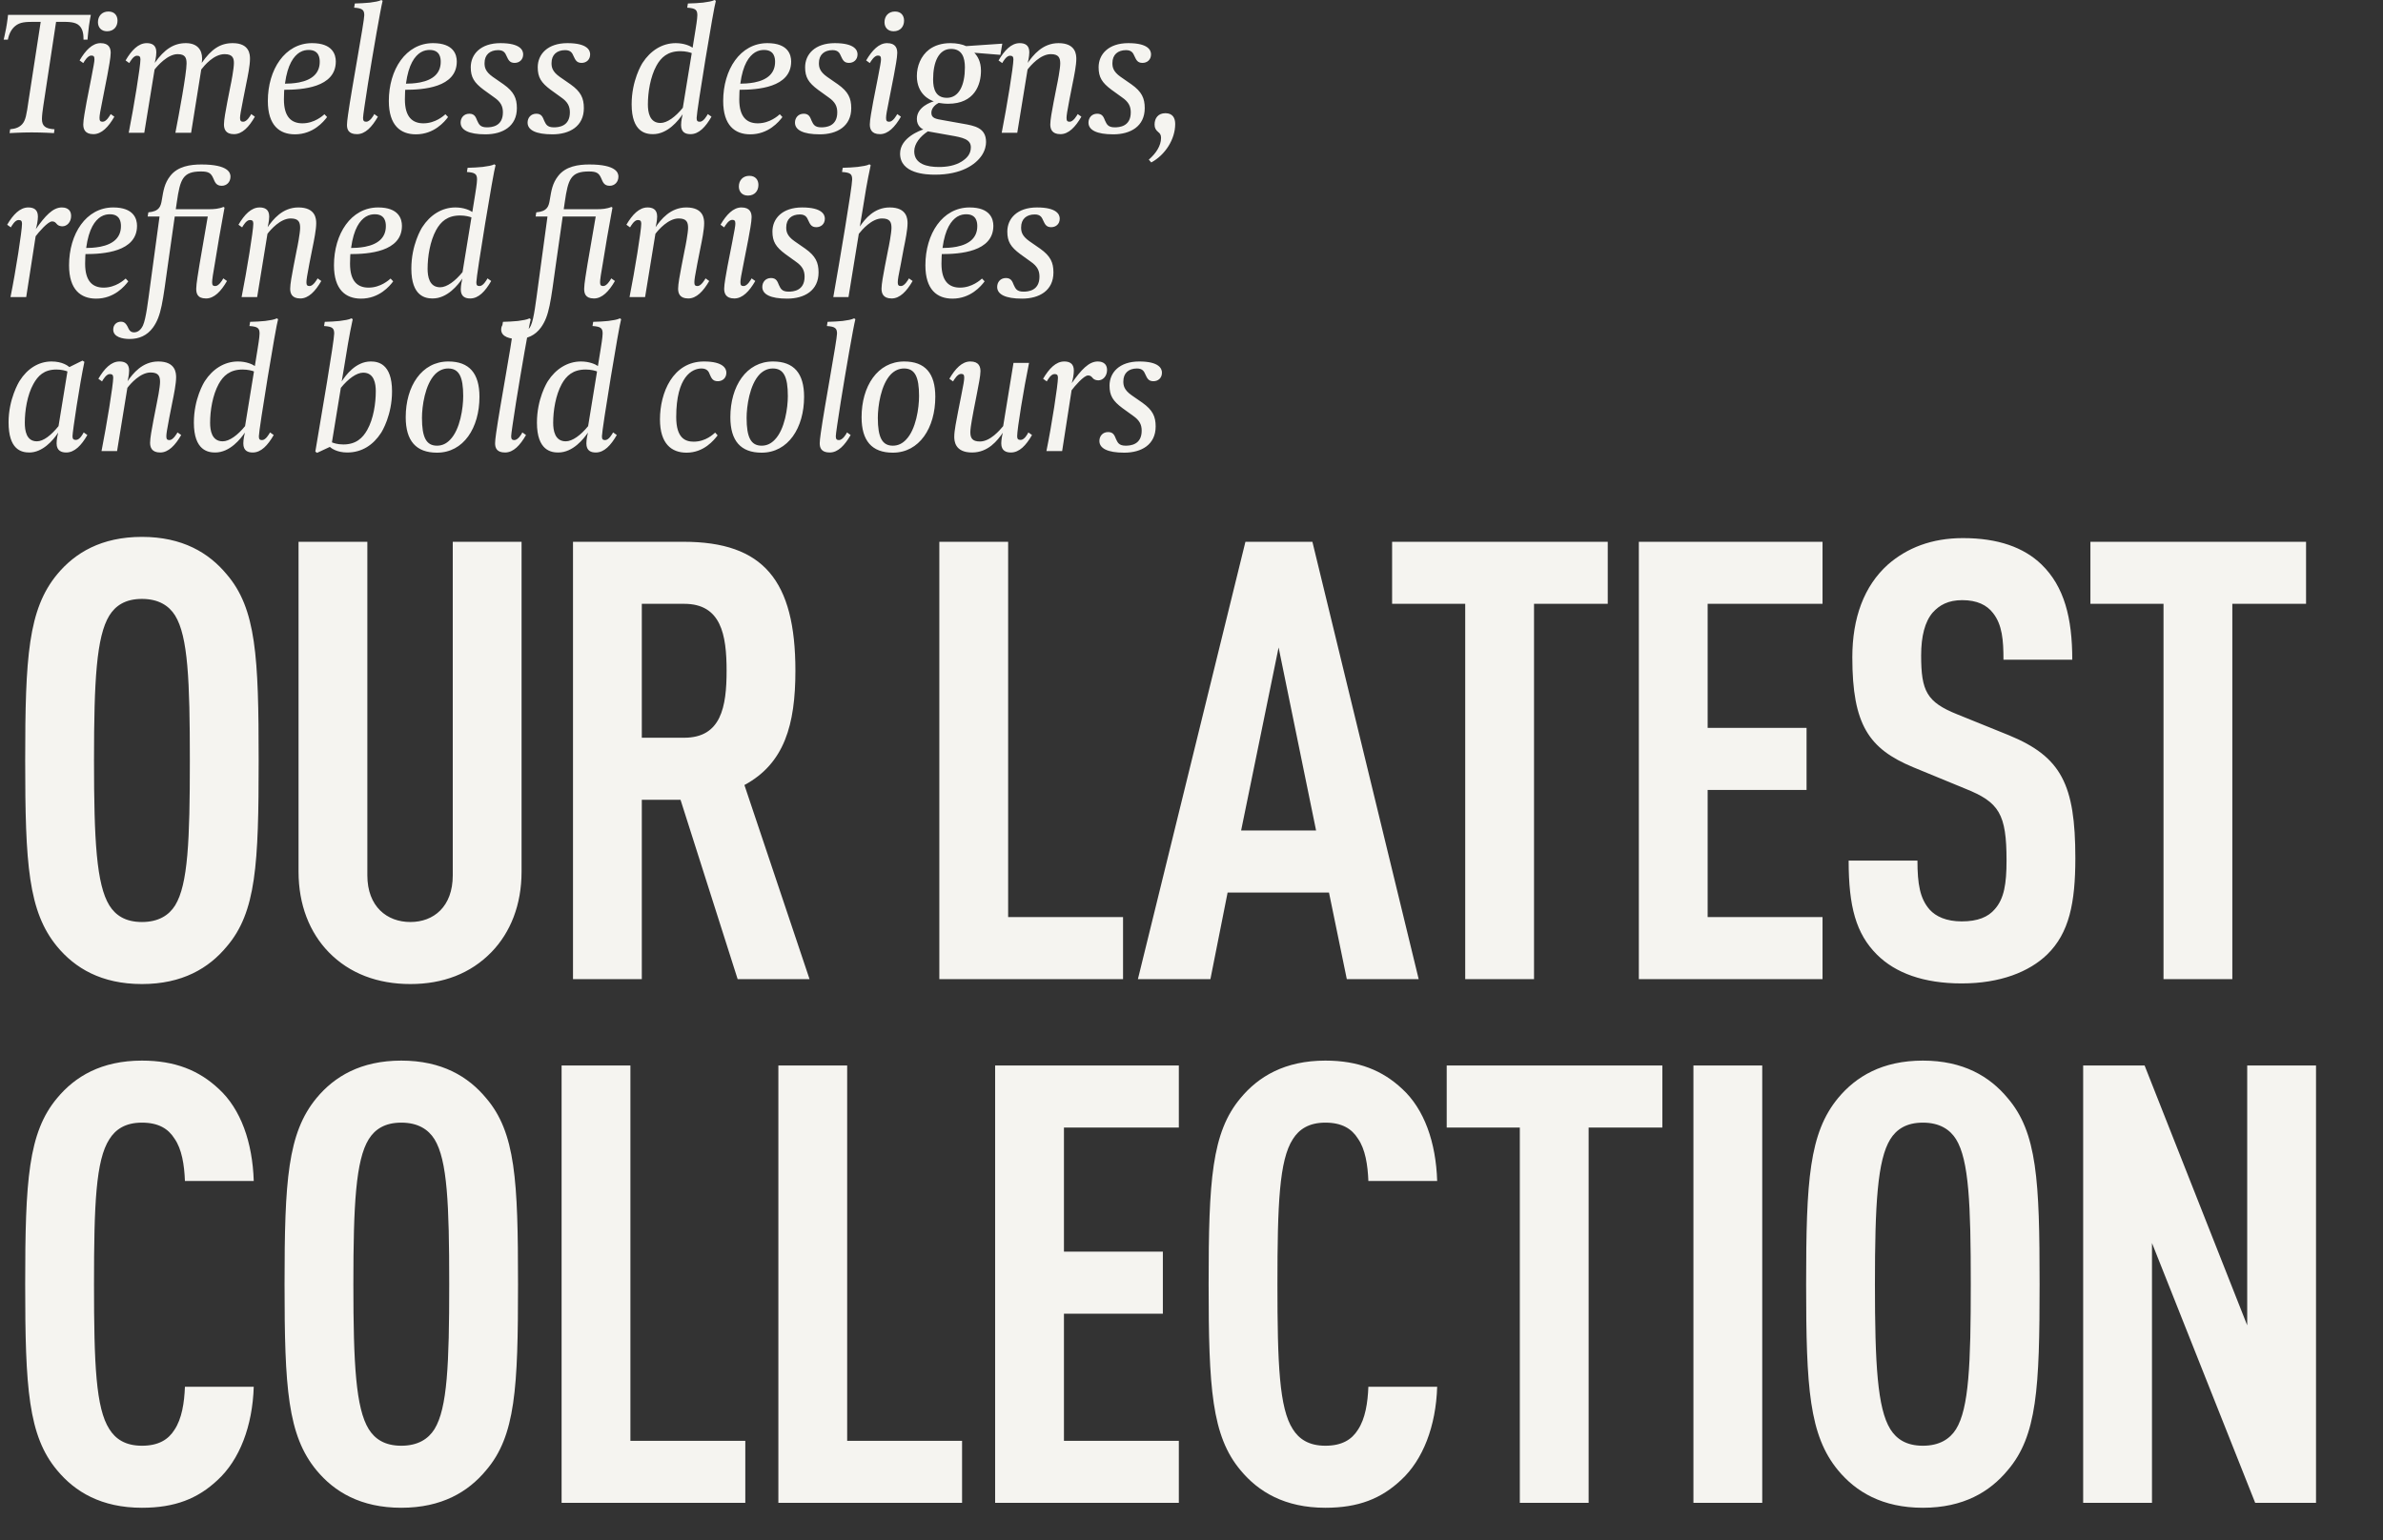
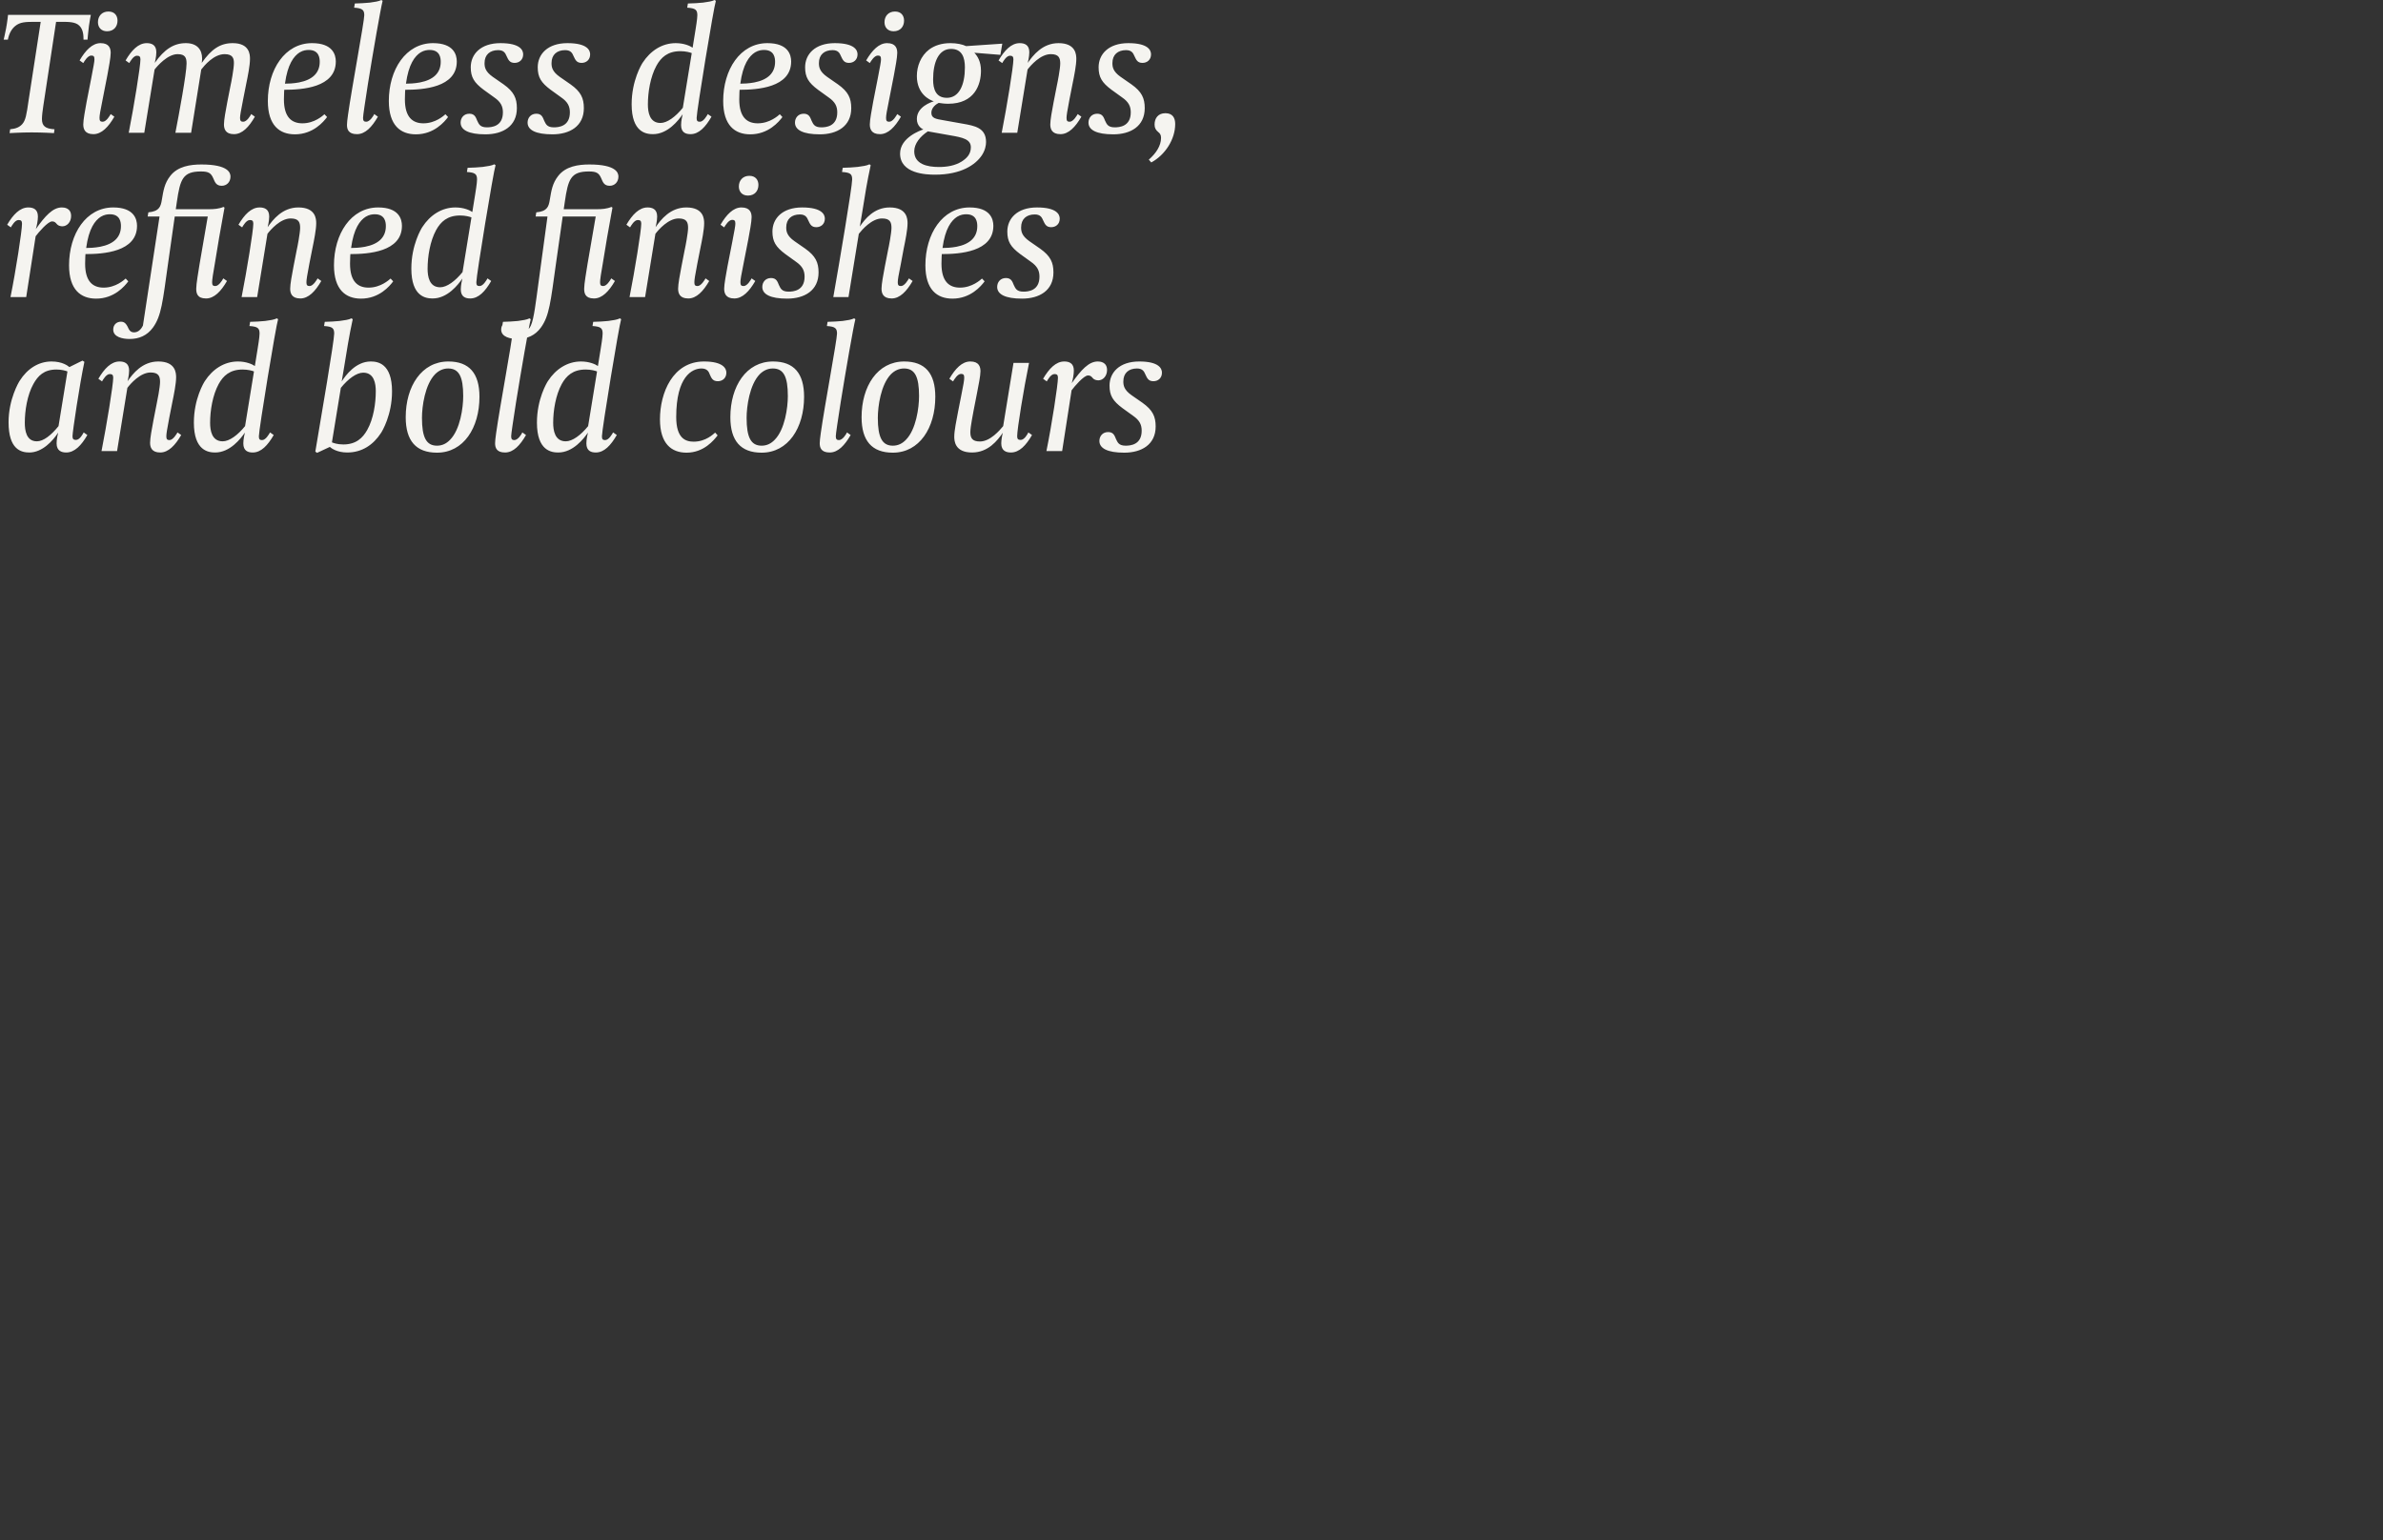
<svg xmlns="http://www.w3.org/2000/svg" width="232" height="150" viewBox="0 0 232 150" fill="none">
  <rect x="0" y="0" width="232" height="150" fill="#333333" stroke="none" />
-   <path d="M8.845 1.446C8.845 1.446 8.726 2.007 8.658 2.534C8.573 3.181 8.522 3.861 8.522 3.861H8.131C8.131 3.47 8.114 2.875 7.723 2.5C7.349 2.126 6.685 2.126 5.971 2.126H5.46L4.219 10.291C4.151 10.716 4.083 11.278 4.083 11.584C4.083 12.264 4.406 12.537 5.307 12.588L5.256 12.962C5.222 12.962 4.168 12.894 3.079 12.894C2.041 12.894 0.987 12.962 0.936 12.962L0.987 12.588C1.565 12.537 1.905 12.366 2.143 12.111C2.501 11.737 2.586 11.142 2.773 9.849L3.963 2.126H3.419C2.484 2.126 1.956 2.143 1.48 2.534C1.174 2.789 0.902 3.181 0.765 3.861H0.357C0.357 3.844 0.476 3.402 0.595 2.755C0.714 2.126 0.782 1.446 0.782 1.446H8.845ZM11.441 2.007C11.441 2.585 11.084 3.045 10.42 3.045C9.842 3.045 9.536 2.653 9.536 2.16C9.536 1.582 9.91 1.122 10.556 1.122C11.152 1.122 11.441 1.514 11.441 2.007ZM11.134 11.363C10.556 12.366 9.893 13.064 9.093 13.064C8.243 13.064 8.107 12.537 8.107 12.111C8.107 11.669 8.294 10.699 8.43 9.934L8.889 7.586C9.11 6.43 9.195 6.004 9.195 5.783C9.195 5.511 9.127 5.409 8.889 5.409C8.549 5.409 8.226 5.936 8.107 6.141L7.749 5.885C8.328 4.899 8.991 4.201 9.791 4.201C10.641 4.201 10.777 4.729 10.777 5.154C10.777 5.596 10.59 6.566 10.454 7.314L9.995 9.662C9.757 10.818 9.689 11.244 9.689 11.482C9.689 11.754 9.757 11.856 9.995 11.856C10.369 11.856 10.709 11.227 10.777 11.108L11.134 11.363ZM24.814 11.363C24.236 12.366 23.59 13.064 22.773 13.064C21.94 13.064 21.804 12.537 21.804 12.111C21.804 11.669 21.974 10.75 22.127 9.951L22.45 8.301C22.501 8.097 22.773 6.685 22.773 6.141C22.773 5.698 22.671 5.273 21.872 5.273C20.8 5.273 19.881 6.396 19.592 6.77L18.606 12.928H17.075C17.415 11.193 18.163 7.144 18.163 6.192C18.163 5.664 18.061 5.273 17.296 5.273C16.326 5.273 15.34 6.396 15.05 6.77L14.047 12.928H12.533C13.043 10.342 13.673 6.464 13.673 5.783C13.673 5.511 13.57 5.426 13.332 5.426C12.992 5.426 12.686 5.97 12.584 6.141L12.227 5.885C12.805 4.899 13.468 4.201 14.285 4.201C14.744 4.201 15.22 4.354 15.22 5.086C15.22 5.545 15.067 6.124 15.067 6.124C16.003 4.797 16.922 4.201 18.095 4.201C19.184 4.201 19.677 4.831 19.677 5.698C19.677 5.851 19.66 5.953 19.643 6.124C20.579 4.78 21.446 4.201 22.654 4.201C24.304 4.201 24.338 5.324 24.338 5.732C24.338 6.362 24.134 7.382 23.964 8.199L23.675 9.662C23.454 10.801 23.369 11.244 23.369 11.482C23.369 11.754 23.454 11.856 23.675 11.856C24.049 11.856 24.389 11.244 24.457 11.108L24.814 11.363ZM32.693 5.987C32.693 8.539 29.393 8.743 27.675 8.743C27.675 8.743 27.641 9.117 27.641 9.679C27.641 11.431 28.407 12.009 29.444 12.009C30.618 12.009 31.434 11.261 31.587 11.125L31.843 11.397C31.502 11.856 30.482 13.081 28.713 13.081C27.216 13.081 26.076 12.213 26.076 9.832C26.076 6.787 27.726 4.201 30.38 4.201C32.387 4.201 32.693 5.324 32.693 5.987ZM31.128 6.021C31.128 5.681 31.077 4.865 30.057 4.865C29.818 4.865 29.512 4.899 29.172 5.103C28.611 5.46 27.998 6.243 27.743 8.148C28.049 8.148 28.56 8.131 29.104 8.029C30.414 7.774 31.128 7.11 31.128 6.021ZM37.25 0.085C37.046 0.884 36.332 5.001 35.821 8.165C35.549 9.934 35.345 11.244 35.345 11.482C35.345 11.754 35.43 11.856 35.651 11.856C36.008 11.856 36.366 11.278 36.434 11.108L36.791 11.363C36.212 12.366 35.566 13.064 34.75 13.064C33.916 13.064 33.78 12.588 33.78 12.162C33.78 11.992 33.814 11.635 33.882 11.176C34.256 8.522 35.464 2.092 35.464 1.48C35.464 0.969 35.277 0.799 34.477 0.748L34.545 0.34C34.886 0.34 35.719 0.289 36.008 0.255C36.502 0.187 36.859 0.136 37.131 -0L37.25 0.085ZM44.472 5.987C44.472 8.539 41.172 8.743 39.453 8.743C39.453 8.743 39.419 9.117 39.419 9.679C39.419 11.431 40.185 12.009 41.223 12.009C42.396 12.009 43.213 11.261 43.366 11.125L43.621 11.397C43.281 11.856 42.26 13.081 40.491 13.081C38.994 13.081 37.855 12.213 37.855 9.832C37.855 6.787 39.505 4.201 42.158 4.201C44.165 4.201 44.472 5.324 44.472 5.987ZM42.907 6.021C42.907 5.681 42.856 4.865 41.835 4.865C41.597 4.865 41.291 4.899 40.95 5.103C40.389 5.46 39.777 6.243 39.522 8.148C39.828 8.148 40.338 8.131 40.882 8.029C42.192 7.774 42.907 7.11 42.907 6.021ZM50.934 5.29C50.934 5.834 50.542 6.124 50.1 6.124C49.607 6.124 49.488 5.817 49.318 5.46C49.199 5.188 49.063 4.882 48.501 4.882C47.702 4.882 47.174 5.324 47.174 6.141C47.174 6.515 47.225 6.957 47.974 7.484L49.029 8.216C50.032 8.93 50.321 9.56 50.321 10.529C50.321 12.298 48.944 13.081 47.26 13.081C45.626 13.081 44.844 12.656 44.844 11.941C44.844 11.482 45.15 11.074 45.694 11.074C46.222 11.074 46.324 11.431 46.46 11.754C46.613 12.06 46.715 12.4 47.395 12.4C47.838 12.4 48.961 12.332 48.961 10.938C48.961 10.342 48.739 9.917 48.127 9.492L47.089 8.743C46.154 8.046 45.831 7.518 45.831 6.549C45.831 5.29 46.783 4.201 48.722 4.201C50.661 4.201 50.934 4.899 50.934 5.29ZM57.454 5.29C57.454 5.834 57.063 6.124 56.621 6.124C56.127 6.124 56.008 5.817 55.838 5.46C55.719 5.188 55.583 4.882 55.022 4.882C54.222 4.882 53.695 5.324 53.695 6.141C53.695 6.515 53.746 6.957 54.494 7.484L55.549 8.216C56.553 8.93 56.842 9.56 56.842 10.529C56.842 12.298 55.464 13.081 53.78 13.081C52.147 13.081 51.364 12.656 51.364 11.941C51.364 11.482 51.671 11.074 52.215 11.074C52.742 11.074 52.844 11.431 52.98 11.754C53.133 12.06 53.236 12.4 53.916 12.4C54.358 12.4 55.481 12.332 55.481 10.938C55.481 10.342 55.26 9.917 54.647 9.492L53.61 8.743C52.674 8.046 52.351 7.518 52.351 6.549C52.351 5.29 53.304 4.201 55.243 4.201C57.182 4.201 57.454 4.899 57.454 5.29ZM69.694 0.085C69.489 0.68 67.822 10.818 67.822 11.482C67.822 11.754 67.89 11.856 68.129 11.856C68.486 11.856 68.792 11.312 68.911 11.108L69.268 11.363C68.69 12.366 68.043 13.064 67.227 13.064C66.768 13.064 66.308 12.911 66.308 12.179C66.308 11.771 66.427 11.261 66.462 11.125C66.053 11.72 65.016 13.064 63.57 13.064C62.906 13.064 61.494 12.894 61.494 10.155C61.494 7.842 62.464 6.26 62.566 6.107C63.315 4.95 64.454 4.201 65.781 4.201C66.598 4.201 67.193 4.474 67.431 4.644L67.703 2.96C67.737 2.738 67.89 1.837 67.89 1.48C67.89 0.952 67.703 0.799 66.904 0.748L66.972 0.34C67.329 0.34 68.162 0.289 68.435 0.255C68.928 0.187 69.302 0.136 69.574 -0L69.694 0.085ZM67.346 5.171C67.193 5.103 66.751 4.984 66.24 4.984C64.999 4.984 64.352 5.596 63.91 6.396C63.315 7.484 63.076 8.981 63.076 10.172C63.076 10.903 63.23 11.975 64.301 11.975C64.948 11.975 65.764 11.38 66.478 10.495L67.346 5.171ZM77.024 5.987C77.024 8.539 73.724 8.743 72.006 8.743C72.006 8.743 71.972 9.117 71.972 9.679C71.972 11.431 72.737 12.009 73.775 12.009C74.949 12.009 75.765 11.261 75.918 11.125L76.174 11.397C75.833 11.856 74.813 13.081 73.044 13.081C71.547 13.081 70.407 12.213 70.407 9.832C70.407 6.787 72.057 4.201 74.711 4.201C76.718 4.201 77.024 5.324 77.024 5.987ZM75.459 6.021C75.459 5.681 75.408 4.865 74.387 4.865C74.149 4.865 73.843 4.899 73.503 5.103C72.942 5.46 72.329 6.243 72.074 8.148C72.38 8.148 72.891 8.131 73.435 8.029C74.745 7.774 75.459 7.11 75.459 6.021ZM83.486 5.29C83.486 5.834 83.095 6.124 82.653 6.124C82.159 6.124 82.04 5.817 81.87 5.46C81.751 5.188 81.615 4.882 81.054 4.882C80.254 4.882 79.727 5.324 79.727 6.141C79.727 6.515 79.778 6.957 80.526 7.484L81.581 8.216C82.585 8.93 82.874 9.56 82.874 10.529C82.874 12.298 81.496 13.081 79.812 13.081C78.179 13.081 77.396 12.656 77.396 11.941C77.396 11.482 77.703 11.074 78.247 11.074C78.774 11.074 78.876 11.431 79.012 11.754C79.165 12.06 79.268 12.4 79.948 12.4C80.39 12.4 81.513 12.332 81.513 10.938C81.513 10.342 81.292 9.917 80.679 9.492L79.642 8.743C78.706 8.046 78.383 7.518 78.383 6.549C78.383 5.29 79.336 4.201 81.275 4.201C83.214 4.201 83.486 4.899 83.486 5.29ZM88.016 2.007C88.016 2.585 87.659 3.045 86.996 3.045C86.417 3.045 86.111 2.653 86.111 2.16C86.111 1.582 86.486 1.122 87.132 1.122C87.727 1.122 88.016 1.514 88.016 2.007ZM87.71 11.363C87.132 12.366 86.468 13.064 85.669 13.064C84.818 13.064 84.682 12.537 84.682 12.111C84.682 11.669 84.87 10.699 85.005 9.934L85.465 7.586C85.686 6.43 85.771 6.004 85.771 5.783C85.771 5.511 85.703 5.409 85.465 5.409C85.125 5.409 84.801 5.936 84.682 6.141L84.325 5.885C84.903 4.899 85.567 4.201 86.366 4.201C87.217 4.201 87.353 4.729 87.353 5.154C87.353 5.596 87.166 6.566 87.03 7.314L86.57 9.662C86.332 10.818 86.264 11.244 86.264 11.482C86.264 11.754 86.332 11.856 86.57 11.856C86.945 11.856 87.285 11.227 87.353 11.108L87.71 11.363ZM97.58 4.252L97.393 5.341L94.858 5.137C95.164 5.46 95.504 5.987 95.504 6.889C95.504 8.233 94.892 10.104 92.306 10.104C91.966 10.104 91.575 10.053 91.388 10.019C91.15 10.138 90.674 10.461 90.674 10.989C90.674 11.516 91.116 11.584 91.813 11.703L93.718 12.043C94.875 12.247 95.998 12.434 95.998 13.829C95.998 14.152 95.913 14.629 95.59 15.122C94.977 16.041 93.582 17.01 91.031 17.01C90.146 17.01 87.629 16.908 87.629 14.952C87.629 13.387 89.636 12.69 89.891 12.604C89.738 12.537 89.262 12.264 89.262 11.584C89.262 10.393 90.674 9.934 90.912 9.866C90.486 9.73 89.262 9.151 89.262 7.399C89.262 6.464 89.636 5.443 90.469 4.814C90.98 4.44 91.66 4.201 92.528 4.201C93.157 4.201 93.701 4.32 94.059 4.491L97.58 4.252ZM93.939 6.566C93.939 5.613 93.667 4.763 92.596 4.763C91.388 4.763 90.844 6.038 90.844 7.74C90.844 8.692 91.116 9.526 92.187 9.526C93.378 9.526 93.939 8.267 93.939 6.566ZM94.518 14.34C94.518 13.557 93.718 13.387 92.528 13.183L90.333 12.792C89.602 13.268 89.007 13.982 89.007 14.731C89.007 15.973 90.248 16.262 91.405 16.262C92.204 16.262 92.987 16.126 93.616 15.735C94.093 15.428 94.518 15.037 94.518 14.34ZM105.279 11.363C104.701 12.366 104.038 13.064 103.238 13.064C102.388 13.064 102.252 12.537 102.252 12.111C102.252 11.669 102.422 10.75 102.575 9.951L102.898 8.301C102.949 8.097 103.221 6.685 103.221 6.192C103.221 5.647 103.085 5.273 102.303 5.273C101.299 5.273 100.346 6.362 100.04 6.77L99.037 12.928H97.523C98.033 10.342 98.662 6.464 98.662 5.783C98.662 5.511 98.56 5.426 98.322 5.426C97.982 5.426 97.659 5.987 97.574 6.141L97.216 5.885C97.795 4.899 98.458 4.201 99.275 4.201C99.734 4.201 100.21 4.354 100.21 5.086C100.21 5.545 100.057 6.124 100.057 6.124C100.568 5.392 101.486 4.201 103.051 4.201C104.752 4.201 104.786 5.341 104.786 5.749C104.786 6.345 104.582 7.382 104.412 8.199L104.123 9.662C103.902 10.818 103.834 11.244 103.834 11.482C103.834 11.754 103.902 11.856 104.14 11.856C104.497 11.856 104.854 11.227 104.922 11.108L105.279 11.363ZM112.06 5.29C112.06 5.834 111.669 6.124 111.226 6.124C110.733 6.124 110.614 5.817 110.444 5.46C110.325 5.188 110.189 4.882 109.627 4.882C108.828 4.882 108.3 5.324 108.3 6.141C108.3 6.515 108.351 6.957 109.1 7.484L110.155 8.216C111.158 8.93 111.447 9.56 111.447 10.529C111.447 12.298 110.07 13.081 108.385 13.081C106.752 13.081 105.97 12.656 105.97 11.941C105.97 11.482 106.276 11.074 106.821 11.074C107.348 11.074 107.45 11.431 107.586 11.754C107.739 12.06 107.841 12.4 108.522 12.4C108.964 12.4 110.087 12.332 110.087 10.938C110.087 10.342 109.865 9.917 109.253 9.492L108.215 8.743C107.28 8.046 106.957 7.518 106.957 6.549C106.957 5.29 107.909 4.201 109.848 4.201C111.788 4.201 112.06 4.899 112.06 5.29ZM114.413 12.077C114.413 13.557 113.443 15.088 112.082 15.819L111.844 15.547C112.541 14.935 113.035 14.204 113.035 13.421C113.035 13.115 112.916 12.979 112.763 12.86C112.524 12.656 112.405 12.469 112.405 12.128C112.405 11.516 112.746 11.023 113.46 11.023C114.175 11.023 114.413 11.499 114.413 12.077ZM6.923 21.035C6.923 21.613 6.532 22.038 6.073 22.038C5.92 22.038 5.681 21.988 5.562 21.851C5.375 21.63 5.29 21.562 5.069 21.562C4.661 21.562 3.759 22.617 3.47 23.008L2.552 28.928H1.021C1.548 26.342 2.143 22.464 2.143 21.783C2.143 21.511 2.041 21.426 1.803 21.426C1.446 21.426 1.14 22.005 1.055 22.141L0.697 21.885C1.276 20.899 1.939 20.201 2.756 20.201C3.215 20.201 3.691 20.355 3.691 21.086C3.691 21.46 3.589 21.988 3.487 22.311C4.389 21.035 5.137 20.201 6.022 20.201C6.226 20.201 6.923 20.235 6.923 21.035ZM13.34 21.988C13.34 24.539 10.04 24.743 8.322 24.743C8.322 24.743 8.288 25.117 8.288 25.679C8.288 27.431 9.053 28.009 10.091 28.009C11.264 28.009 12.081 27.261 12.234 27.125L12.489 27.397C12.149 27.856 11.128 29.081 9.359 29.081C7.862 29.081 6.723 28.213 6.723 25.832C6.723 22.787 8.373 20.201 11.026 20.201C13.034 20.201 13.34 21.324 13.34 21.988ZM11.775 22.021C11.775 21.681 11.724 20.865 10.703 20.865C10.465 20.865 10.159 20.899 9.819 21.103C9.257 21.46 8.645 22.243 8.39 24.148C8.696 24.148 9.206 24.131 9.751 24.029C11.06 23.774 11.775 23.11 11.775 22.021ZM22.439 17.191C22.439 17.735 22.064 18.092 21.588 18.092C21.044 18.092 20.925 17.735 20.771 17.378C20.55 16.867 20.329 16.697 19.564 16.697C17.795 16.697 17.54 17.446 17.216 19.674L17.114 20.372H20.38C20.823 20.372 21.316 20.337 21.758 20.15L21.86 20.218C21.86 20.252 21.775 20.627 21.333 23.144C21.333 23.195 20.942 25.475 20.942 25.509C20.738 26.648 20.652 27.244 20.652 27.482C20.652 27.754 20.721 27.856 20.959 27.856C21.282 27.856 21.605 27.363 21.741 27.108L22.098 27.363C21.52 28.366 20.857 29.064 20.057 29.064C19.189 29.064 19.105 28.537 19.105 28.111C19.105 27.652 19.309 26.478 19.428 25.73L20.227 21.086H17.012L16.366 25.628C15.838 29.387 15.719 30.765 14.886 31.905C14.325 32.67 13.542 33.01 12.623 33.01C11.926 33.01 11.024 32.823 11.024 32.092C11.024 31.598 11.382 31.326 11.773 31.326C12.147 31.326 12.3 31.581 12.419 31.802C12.555 32.092 12.658 32.364 13.049 32.364C13.389 32.364 13.695 32.16 13.916 31.7C14.223 31.02 14.41 29.336 14.614 27.856L15.532 21.086H14.376L14.444 20.678C14.954 20.627 15.26 20.508 15.464 20.269C15.617 20.099 15.702 19.844 15.77 19.385C15.906 18.585 16.009 17.854 16.57 17.14C17.301 16.187 18.543 16.017 19.615 16.017C22.251 16.017 22.439 16.85 22.439 17.191ZM31.279 27.363C30.7 28.366 30.037 29.064 29.237 29.064C28.387 29.064 28.251 28.537 28.251 28.111C28.251 27.669 28.421 26.75 28.574 25.951L28.897 24.301C28.948 24.097 29.22 22.685 29.22 22.192C29.22 21.647 29.084 21.273 28.302 21.273C27.298 21.273 26.346 22.362 26.039 22.77L25.036 28.928H23.522C24.032 26.342 24.662 22.464 24.662 21.783C24.662 21.511 24.559 21.426 24.321 21.426C23.981 21.426 23.658 21.988 23.573 22.141L23.216 21.885C23.794 20.899 24.457 20.201 25.274 20.201C25.733 20.201 26.209 20.355 26.209 21.086C26.209 21.545 26.056 22.123 26.056 22.123C26.567 21.392 27.485 20.201 29.05 20.201C30.751 20.201 30.785 21.341 30.785 21.749C30.785 22.345 30.581 23.382 30.411 24.199L30.122 25.662C29.901 26.818 29.833 27.244 29.833 27.482C29.833 27.754 29.901 27.856 30.139 27.856C30.496 27.856 30.853 27.227 30.921 27.108L31.279 27.363ZM39.131 21.988C39.131 24.539 35.831 24.743 34.112 24.743C34.112 24.743 34.078 25.117 34.078 25.679C34.078 27.431 34.844 28.009 35.882 28.009C37.055 28.009 37.872 27.261 38.025 27.125L38.28 27.397C37.94 27.856 36.919 29.081 35.15 29.081C33.653 29.081 32.514 28.213 32.514 25.832C32.514 22.787 34.163 20.201 36.817 20.201C38.824 20.201 39.131 21.324 39.131 21.988ZM37.566 22.021C37.566 21.681 37.515 20.865 36.494 20.865C36.256 20.865 35.95 20.899 35.609 21.103C35.048 21.46 34.436 22.243 34.181 24.148C34.487 24.148 34.997 24.131 35.541 24.029C36.851 23.774 37.566 23.11 37.566 22.021ZM48.246 16.085C48.042 16.68 46.375 26.818 46.375 27.482C46.375 27.754 46.443 27.856 46.681 27.856C47.039 27.856 47.345 27.312 47.464 27.108L47.821 27.363C47.243 28.366 46.596 29.064 45.78 29.064C45.321 29.064 44.861 28.911 44.861 28.179C44.861 27.771 44.98 27.261 45.014 27.125C44.606 27.72 43.569 29.064 42.123 29.064C41.459 29.064 40.047 28.894 40.047 26.155C40.047 23.842 41.017 22.26 41.119 22.107C41.867 20.95 43.007 20.201 44.334 20.201C45.15 20.201 45.746 20.474 45.984 20.644L46.256 18.96C46.29 18.738 46.443 17.837 46.443 17.48C46.443 16.952 46.256 16.799 45.457 16.748L45.525 16.34C45.882 16.34 46.715 16.289 46.988 16.255C47.481 16.187 47.855 16.136 48.127 16L48.246 16.085ZM45.899 21.171C45.746 21.103 45.303 20.984 44.793 20.984C43.551 20.984 42.905 21.596 42.463 22.396C41.867 23.484 41.629 24.981 41.629 26.172C41.629 26.904 41.782 27.975 42.854 27.975C43.5 27.975 44.317 27.38 45.031 26.495L45.899 21.171ZM60.207 17.191C60.207 17.735 59.833 18.092 59.357 18.092C58.812 18.092 58.693 17.735 58.54 17.378C58.319 16.867 58.098 16.697 57.332 16.697C55.563 16.697 55.308 17.446 54.985 19.674L54.883 20.372H58.149C58.591 20.372 59.084 20.337 59.527 20.15L59.629 20.218C59.629 20.252 59.544 20.627 59.101 23.144C59.101 23.195 58.71 25.475 58.71 25.509C58.506 26.648 58.421 27.244 58.421 27.482C58.421 27.754 58.489 27.856 58.727 27.856C59.05 27.856 59.374 27.363 59.51 27.108L59.867 27.363C59.288 28.366 58.625 29.064 57.826 29.064C56.958 29.064 56.873 28.537 56.873 28.111C56.873 27.652 57.077 26.478 57.196 25.73L57.996 21.086H54.781L54.134 25.628C53.607 29.387 53.488 30.765 52.654 31.905C52.093 32.67 51.311 33.01 50.392 33.01C49.695 33.01 48.793 32.823 48.793 32.092C48.793 31.598 49.15 31.326 49.541 31.326C49.916 31.326 50.069 31.581 50.188 31.802C50.324 32.092 50.426 32.364 50.817 32.364C51.157 32.364 51.464 32.16 51.685 31.7C51.991 31.02 52.178 29.336 52.382 27.856L53.301 21.086H52.144L52.212 20.678C52.722 20.627 53.029 20.508 53.233 20.269C53.386 20.099 53.471 19.844 53.539 19.385C53.675 18.585 53.777 17.854 54.339 17.14C55.07 16.187 56.312 16.017 57.383 16.017C60.02 16.017 60.207 16.85 60.207 17.191ZM69.047 27.363C68.469 28.366 67.805 29.064 67.006 29.064C66.155 29.064 66.019 28.537 66.019 28.111C66.019 27.669 66.189 26.75 66.343 25.951L66.666 24.301C66.717 24.097 66.989 22.685 66.989 22.192C66.989 21.647 66.853 21.273 66.07 21.273C65.067 21.273 64.114 22.362 63.808 22.77L62.804 28.928H61.29C61.801 26.342 62.43 22.464 62.43 21.783C62.43 21.511 62.328 21.426 62.09 21.426C61.75 21.426 61.426 21.988 61.342 22.141L60.984 21.885C61.563 20.899 62.226 20.201 63.042 20.201C63.502 20.201 63.978 20.355 63.978 21.086C63.978 21.545 63.825 22.123 63.825 22.123C64.335 21.392 65.254 20.201 66.819 20.201C68.52 20.201 68.554 21.341 68.554 21.749C68.554 22.345 68.35 23.382 68.18 24.199L67.891 25.662C67.669 26.818 67.601 27.244 67.601 27.482C67.601 27.754 67.669 27.856 67.907 27.856C68.265 27.856 68.622 27.227 68.69 27.108L69.047 27.363ZM73.837 18.007C73.837 18.585 73.48 19.045 72.817 19.045C72.238 19.045 71.932 18.653 71.932 18.16C71.932 17.582 72.306 17.122 72.953 17.122C73.548 17.122 73.837 17.514 73.837 18.007ZM73.531 27.363C72.953 28.366 72.289 29.064 71.49 29.064C70.639 29.064 70.503 28.537 70.503 28.111C70.503 27.669 70.69 26.699 70.826 25.934L71.286 23.586C71.507 22.43 71.592 22.005 71.592 21.783C71.592 21.511 71.524 21.409 71.286 21.409C70.945 21.409 70.622 21.936 70.503 22.141L70.146 21.885C70.724 20.899 71.388 20.201 72.187 20.201C73.038 20.201 73.174 20.729 73.174 21.154C73.174 21.596 72.987 22.566 72.851 23.314L72.391 25.662C72.153 26.818 72.085 27.244 72.085 27.482C72.085 27.754 72.153 27.856 72.391 27.856C72.766 27.856 73.106 27.227 73.174 27.108L73.531 27.363ZM80.305 21.29C80.305 21.834 79.913 22.123 79.471 22.123C78.978 22.123 78.859 21.817 78.689 21.46C78.57 21.188 78.433 20.882 77.872 20.882C77.073 20.882 76.545 21.324 76.545 22.141C76.545 22.515 76.596 22.957 77.345 23.484L78.4 24.216C79.403 24.93 79.692 25.56 79.692 26.529C79.692 28.298 78.314 29.081 76.63 29.081C74.997 29.081 74.215 28.656 74.215 27.941C74.215 27.482 74.521 27.074 75.066 27.074C75.593 27.074 75.695 27.431 75.831 27.754C75.984 28.06 76.086 28.4 76.766 28.4C77.209 28.4 78.332 28.332 78.332 26.938C78.332 26.342 78.11 25.917 77.498 25.492L76.46 24.743C75.525 24.046 75.201 23.518 75.201 22.549C75.201 21.29 76.154 20.201 78.093 20.201C80.032 20.201 80.305 20.899 80.305 21.29ZM88.849 27.363C88.271 28.366 87.608 29.064 86.808 29.064C85.958 29.064 85.822 28.537 85.822 28.111C85.822 27.669 85.992 26.75 86.145 25.951L86.468 24.301C86.519 24.097 86.791 22.685 86.791 22.192C86.791 21.647 86.655 21.273 85.873 21.273C84.869 21.273 83.933 22.362 83.61 22.77L82.606 28.928H81.127C81.722 25.577 82.964 18.194 82.964 17.48C82.964 16.952 82.794 16.799 81.977 16.748L82.045 16.34C82.402 16.34 83.219 16.289 83.491 16.255C84.001 16.187 84.376 16.136 84.648 16L84.767 16.085C84.41 17.735 84.206 18.994 83.95 20.627L83.712 22.055C84.222 21.307 85.107 20.201 86.621 20.201C88.322 20.201 88.356 21.341 88.356 21.749C88.356 22.345 88.152 23.382 87.982 24.199L87.71 25.662C87.472 26.818 87.403 27.244 87.403 27.482C87.403 27.754 87.472 27.856 87.71 27.856C88.067 27.856 88.407 27.261 88.492 27.108L88.849 27.363ZM96.71 21.988C96.71 24.539 93.41 24.743 91.692 24.743C91.692 24.743 91.658 25.117 91.658 25.679C91.658 27.431 92.423 28.009 93.461 28.009C94.634 28.009 95.451 27.261 95.604 27.125L95.859 27.397C95.519 27.856 94.498 29.081 92.729 29.081C91.232 29.081 90.093 28.213 90.093 25.832C90.093 22.787 91.743 20.201 94.396 20.201C96.403 20.201 96.71 21.324 96.71 21.988ZM95.145 22.021C95.145 21.681 95.094 20.865 94.073 20.865C93.835 20.865 93.529 20.899 93.189 21.103C92.627 21.46 92.015 22.243 91.76 24.148C92.066 24.148 92.576 24.131 93.121 24.029C94.43 23.774 95.145 23.11 95.145 22.021ZM103.172 21.29C103.172 21.834 102.781 22.123 102.338 22.123C101.845 22.123 101.726 21.817 101.556 21.46C101.437 21.188 101.301 20.882 100.739 20.882C99.94 20.882 99.412 21.324 99.412 22.141C99.412 22.515 99.463 22.957 100.212 23.484L101.267 24.216C102.27 24.93 102.559 25.56 102.559 26.529C102.559 28.298 101.182 29.081 99.498 29.081C97.865 29.081 97.082 28.656 97.082 27.941C97.082 27.482 97.388 27.074 97.933 27.074C98.46 27.074 98.562 27.431 98.698 27.754C98.851 28.06 98.953 28.4 99.634 28.4C100.076 28.4 101.199 28.332 101.199 26.938C101.199 26.342 100.977 25.917 100.365 25.492L99.327 24.743C98.392 24.046 98.069 23.518 98.069 22.549C98.069 21.29 99.021 20.201 100.96 20.201C102.9 20.201 103.172 20.899 103.172 21.29ZM8.505 42.363C7.927 43.366 7.263 44.064 6.447 44.064C6.005 44.064 5.511 43.911 5.511 43.179C5.511 42.788 5.613 42.312 5.664 42.125C5.154 42.924 4.117 44.064 2.858 44.064C2.041 44.064 0.834 43.758 0.834 41.121C0.834 38.876 1.82 37.226 1.922 37.072C2.654 35.916 3.742 35.201 5.018 35.201C6.073 35.201 6.617 35.627 6.753 35.746L8.029 35.116L8.216 35.235C7.757 37.396 7.059 42.04 7.059 42.482C7.059 42.754 7.161 42.839 7.4 42.839C7.774 42.839 8.097 42.21 8.148 42.108L8.505 42.363ZM6.566 36.171C6.413 36.103 5.988 35.984 5.494 35.984C4.287 35.984 3.691 36.596 3.249 37.396C2.654 38.467 2.415 39.981 2.415 41.172C2.415 41.904 2.552 42.975 3.589 42.975C4.236 42.975 4.984 42.38 5.699 41.495L6.566 36.171ZM17.64 42.363C17.061 43.366 16.398 44.064 15.598 44.064C14.748 44.064 14.612 43.536 14.612 43.111C14.612 42.669 14.782 41.75 14.935 40.951L15.258 39.301C15.309 39.097 15.582 37.685 15.582 37.192C15.582 36.647 15.445 36.273 14.663 36.273C13.659 36.273 12.707 37.362 12.4 37.77L11.397 43.928H9.883C10.393 41.342 11.023 37.464 11.023 36.783C11.023 36.511 10.921 36.426 10.682 36.426C10.342 36.426 10.019 36.987 9.934 37.141L9.577 36.885C10.155 35.899 10.819 35.201 11.635 35.201C12.094 35.201 12.571 35.355 12.571 36.086C12.571 36.545 12.418 37.123 12.418 37.123C12.928 36.392 13.846 35.201 15.411 35.201C17.112 35.201 17.146 36.341 17.146 36.749C17.146 37.345 16.942 38.382 16.772 39.199L16.483 40.662C16.262 41.818 16.194 42.244 16.194 42.482C16.194 42.754 16.262 42.856 16.5 42.856C16.857 42.856 17.215 42.227 17.282 42.108L17.64 42.363ZM27.074 31.085C26.869 31.68 25.203 41.818 25.203 42.482C25.203 42.754 25.27 42.856 25.509 42.856C25.866 42.856 26.172 42.312 26.291 42.108L26.648 42.363C26.07 43.366 25.424 44.064 24.607 44.064C24.148 44.064 23.689 43.911 23.689 43.179C23.689 42.771 23.808 42.261 23.842 42.125C23.433 42.72 22.396 44.064 20.95 44.064C20.286 44.064 18.875 43.894 18.875 41.155C18.875 38.842 19.844 37.26 19.946 37.106C20.695 35.95 21.834 35.201 23.161 35.201C23.978 35.201 24.573 35.474 24.811 35.644L25.083 33.96C25.117 33.739 25.27 32.837 25.27 32.48C25.27 31.952 25.083 31.799 24.284 31.748L24.352 31.34C24.709 31.34 25.543 31.289 25.815 31.255C26.308 31.187 26.682 31.136 26.954 31L27.074 31.085ZM24.726 36.171C24.573 36.103 24.131 35.984 23.62 35.984C22.379 35.984 21.732 36.596 21.29 37.396C20.695 38.484 20.456 39.981 20.456 41.172C20.456 41.904 20.61 42.975 21.681 42.975C22.328 42.975 23.144 42.38 23.859 41.495L24.726 36.171ZM38.167 38.11C38.167 40.424 37.197 42.006 37.095 42.159C36.347 43.315 35.241 44.064 33.812 44.064C32.809 44.064 32.264 43.656 32.111 43.52L30.869 44.098L30.699 43.979C31.278 40.56 32.536 33.194 32.536 32.48C32.536 31.952 32.349 31.799 31.55 31.748L31.618 31.34C31.975 31.34 32.791 31.289 33.064 31.255C33.574 31.187 33.948 31.136 34.22 31L34.34 31.085C34.016 32.531 33.693 34.555 33.523 35.627L33.268 37.141C33.642 36.562 34.629 35.201 36.092 35.201C36.755 35.201 38.167 35.371 38.167 38.11ZM36.585 38.093C36.585 37.362 36.432 36.29 35.36 36.29C34.714 36.29 33.897 36.885 33.183 37.77L32.315 43.077C32.451 43.128 32.825 43.281 33.421 43.281C34.663 43.281 35.309 42.652 35.751 41.87C36.364 40.781 36.585 39.284 36.585 38.093ZM46.678 38.638C46.678 41.665 45.13 44.081 42.544 44.081C40.503 44.081 39.499 42.924 39.499 40.628C39.499 37.617 41.047 35.201 43.65 35.201C45.691 35.201 46.678 36.358 46.678 38.638ZM45.096 38.569C45.096 36.681 44.687 35.882 43.633 35.882C43.122 35.882 42.697 36.103 42.357 36.443C41.37 37.464 41.081 39.573 41.081 40.696C41.081 42.601 41.506 43.4 42.544 43.4C43.071 43.4 43.48 43.179 43.82 42.822C44.806 41.818 45.096 39.709 45.096 38.569ZM51.67 31.085C51.466 31.884 50.751 36.001 50.241 39.165C49.969 40.934 49.765 42.244 49.765 42.482C49.765 42.754 49.85 42.856 50.071 42.856C50.428 42.856 50.785 42.278 50.853 42.108L51.211 42.363C50.632 43.366 49.986 44.064 49.169 44.064C48.336 44.064 48.2 43.587 48.2 43.162C48.2 42.992 48.234 42.635 48.302 42.176C48.676 39.522 49.884 33.092 49.884 32.48C49.884 31.969 49.697 31.799 48.897 31.748L48.965 31.34C49.305 31.34 50.139 31.289 50.428 31.255C50.921 31.187 51.279 31.136 51.551 31L51.67 31.085ZM60.473 31.085C60.269 31.68 58.602 41.818 58.602 42.482C58.602 42.754 58.67 42.856 58.908 42.856C59.266 42.856 59.572 42.312 59.691 42.108L60.048 42.363C59.47 43.366 58.823 44.064 58.007 44.064C57.547 44.064 57.088 43.911 57.088 43.179C57.088 42.771 57.207 42.261 57.241 42.125C56.833 42.72 55.795 44.064 54.349 44.064C53.686 44.064 52.274 43.894 52.274 41.155C52.274 38.842 53.244 37.26 53.346 37.106C54.094 35.95 55.234 35.201 56.561 35.201C57.377 35.201 57.973 35.474 58.211 35.644L58.483 33.96C58.517 33.739 58.67 32.837 58.67 32.48C58.67 31.952 58.483 31.799 57.684 31.748L57.752 31.34C58.109 31.34 58.942 31.289 59.215 31.255C59.708 31.187 60.082 31.136 60.354 31L60.473 31.085ZM58.126 36.171C57.973 36.103 57.531 35.984 57.02 35.984C55.778 35.984 55.132 36.596 54.69 37.396C54.094 38.484 53.856 39.981 53.856 41.172C53.856 41.904 54.009 42.975 55.081 42.975C55.727 42.975 56.544 42.38 57.258 41.495L58.126 36.171ZM70.716 36.29C70.716 36.834 70.325 37.123 69.882 37.123C69.372 37.123 69.253 36.8 69.1 36.46C69.032 36.29 68.913 35.882 68.3 35.882C67.382 35.882 65.834 36.664 65.834 40.611C65.834 42.686 66.736 43.009 67.535 43.009C68.726 43.009 69.457 42.261 69.627 42.125L69.865 42.397C69.508 42.856 68.539 44.081 66.838 44.081C65.375 44.081 64.252 43.213 64.252 40.832C64.252 38.263 65.494 35.201 68.539 35.201C70.444 35.201 70.716 35.916 70.716 36.29ZM78.283 38.638C78.283 41.665 76.735 44.081 74.15 44.081C72.108 44.081 71.105 42.924 71.105 40.628C71.105 37.617 72.653 35.201 75.255 35.201C77.296 35.201 78.283 36.358 78.283 38.638ZM76.701 38.569C76.701 36.681 76.293 35.882 75.238 35.882C74.728 35.882 74.303 36.103 73.962 36.443C72.976 37.464 72.687 39.573 72.687 40.696C72.687 42.601 73.112 43.4 74.15 43.4C74.677 43.4 75.085 43.179 75.425 42.822C76.412 41.818 76.701 39.709 76.701 38.569ZM83.275 31.085C83.071 31.884 82.357 36.001 81.847 39.165C81.574 40.934 81.37 42.244 81.37 42.482C81.37 42.754 81.455 42.856 81.676 42.856C82.034 42.856 82.391 42.278 82.459 42.108L82.816 42.363C82.238 43.366 81.591 44.064 80.775 44.064C79.941 44.064 79.805 43.587 79.805 43.162C79.805 42.992 79.839 42.635 79.907 42.176C80.281 39.522 81.489 33.092 81.489 32.48C81.489 31.969 81.302 31.799 80.503 31.748L80.571 31.34C80.911 31.34 81.744 31.289 82.034 31.255C82.527 31.187 82.884 31.136 83.156 31L83.275 31.085ZM91.058 38.638C91.058 41.665 89.51 44.081 86.925 44.081C84.883 44.081 83.88 42.924 83.88 40.628C83.88 37.617 85.428 35.201 88.03 35.201C90.072 35.201 91.058 36.358 91.058 38.638ZM89.476 38.569C89.476 36.681 89.068 35.882 88.013 35.882C87.503 35.882 87.078 36.103 86.738 36.443C85.751 37.464 85.462 39.573 85.462 40.696C85.462 42.601 85.887 43.4 86.925 43.4C87.452 43.4 87.86 43.179 88.201 42.822C89.187 41.818 89.476 39.709 89.476 38.569ZM100.473 42.363C99.895 43.366 99.249 44.064 98.415 44.064C97.973 44.064 97.479 43.911 97.479 43.179C97.479 42.856 97.564 42.38 97.632 42.142C97.122 42.873 96.221 44.064 94.639 44.064C92.938 44.064 92.904 42.907 92.904 42.516C92.904 41.92 93.125 40.883 93.278 40.066L93.567 38.603C93.805 37.447 93.873 37.005 93.873 36.783C93.873 36.511 93.805 36.409 93.567 36.409C93.227 36.409 92.921 36.919 92.784 37.141L92.427 36.885C93.006 35.899 93.652 35.201 94.469 35.201C95.319 35.201 95.455 35.729 95.455 36.154C95.455 36.596 95.268 37.498 95.115 38.297L94.792 39.947C94.758 40.168 94.469 41.563 94.469 42.074C94.469 42.618 94.622 42.992 95.404 42.992C96.408 42.992 97.343 41.886 97.666 41.495L98.67 35.337H100.184C99.657 37.906 99.027 41.784 99.027 42.482C99.027 42.754 99.129 42.839 99.368 42.839C99.725 42.839 100.031 42.295 100.116 42.108L100.473 42.363ZM107.778 36.035C107.778 36.613 107.387 37.038 106.928 37.038C106.774 37.038 106.536 36.987 106.417 36.851C106.23 36.63 106.145 36.562 105.924 36.562C105.516 36.562 104.614 37.617 104.325 38.008L103.406 43.928H101.875C102.403 41.342 102.998 37.464 102.998 36.783C102.998 36.511 102.896 36.426 102.658 36.426C102.301 36.426 101.994 37.005 101.909 37.141L101.552 36.885C102.131 35.899 102.794 35.201 103.61 35.201C104.07 35.201 104.546 35.355 104.546 36.086C104.546 36.46 104.444 36.987 104.342 37.311C105.243 36.035 105.992 35.201 106.876 35.201C107.081 35.201 107.778 35.235 107.778 36.035ZM113.123 36.29C113.123 36.834 112.732 37.123 112.289 37.123C111.796 37.123 111.677 36.817 111.507 36.46C111.388 36.188 111.252 35.882 110.69 35.882C109.891 35.882 109.364 36.324 109.364 37.141C109.364 37.515 109.415 37.957 110.163 38.484L111.218 39.216C112.221 39.93 112.511 40.56 112.511 41.529C112.511 43.298 111.133 44.081 109.449 44.081C107.816 44.081 107.033 43.656 107.033 42.941C107.033 42.482 107.339 42.074 107.884 42.074C108.411 42.074 108.513 42.431 108.649 42.754C108.802 43.06 108.904 43.4 109.585 43.4C110.027 43.4 111.15 43.332 111.15 41.938C111.15 41.342 110.929 40.917 110.316 40.492L109.279 39.743C108.343 39.046 108.02 38.518 108.02 37.549C108.02 36.29 108.972 35.201 110.912 35.201C112.851 35.201 113.123 35.899 113.123 36.29Z" fill="#F5F4F0" />
-   <path d="M25.182 74.053C25.182 84.162 24.943 88.828 22.072 92.177C20.337 94.271 17.765 95.826 13.817 95.826C9.87 95.826 7.297 94.271 5.563 92.177C2.752 88.768 2.452 84.162 2.452 74.053C2.452 63.945 2.752 59.339 5.563 55.929C7.297 53.836 9.87 52.281 13.817 52.281C17.765 52.281 20.337 53.836 22.072 55.929C24.943 59.279 25.182 63.945 25.182 74.053ZM18.483 74.053C18.483 66.277 18.303 61.971 17.047 59.937C16.449 58.98 15.432 58.322 13.817 58.322C12.202 58.322 11.245 58.98 10.647 59.937C9.391 61.971 9.152 66.277 9.152 74.053C9.152 81.829 9.391 86.136 10.647 88.17C11.245 89.127 12.202 89.785 13.817 89.785C15.432 89.785 16.449 89.127 17.047 88.17C18.303 86.136 18.483 81.829 18.483 74.053ZM50.778 84.88C50.778 88.11 49.701 90.802 47.847 92.716C45.813 94.809 43.122 95.826 39.952 95.826C36.781 95.826 34.03 94.809 31.996 92.716C30.142 90.802 29.065 88.11 29.065 84.88V52.759H35.764V85.239C35.764 88.289 37.679 89.785 39.952 89.785C42.224 89.785 44.079 88.289 44.079 85.239V52.759H50.778V84.88ZM78.814 95.348H71.815L66.253 77.882H62.484V95.348H55.785V52.759H66.552C74.328 52.759 77.438 56.528 77.438 65.32C77.438 70.584 76.361 74.353 72.473 76.446L78.814 95.348ZM70.739 65.32C70.739 61.791 70.2 58.8 66.611 58.8H62.484V71.84H66.611C70.2 71.84 70.739 68.849 70.739 65.32ZM109.335 95.348H91.45V52.759H98.149V89.306H109.335V95.348ZM138.118 95.348H131.12L129.385 86.914H119.515L117.841 95.348H110.782L121.25 52.759H127.77L138.118 95.348ZM128.129 80.872L124.48 63.047L120.831 80.872H128.129ZM156.525 58.8H149.347V95.348H142.648V58.8H135.53V52.759H156.525V58.8ZM177.435 95.348H159.551V52.759H177.435V58.8H166.25V70.883H175.88V76.924H166.25V89.306H177.435V95.348ZM202.048 83.564C202.048 87.93 201.45 90.862 199.297 92.955C197.562 94.63 194.751 95.766 190.983 95.766C187.274 95.766 184.523 94.749 182.728 92.955C180.694 90.921 179.977 88.289 179.977 83.803H186.676C186.676 86.076 186.915 87.512 187.872 88.588C188.47 89.246 189.487 89.725 190.983 89.725C192.538 89.725 193.555 89.306 194.213 88.529C195.11 87.512 195.349 86.076 195.349 83.803C195.349 79.257 194.631 78.121 191.341 76.805L186.257 74.711C181.95 72.917 180.335 70.584 180.335 64.004C180.335 60.176 181.472 57.066 183.805 54.972C185.659 53.357 188.052 52.4 191.102 52.4C194.512 52.4 197.024 53.297 198.759 54.972C200.972 57.126 201.749 60.176 201.749 64.244H195.05C195.05 62.33 194.93 60.834 194.033 59.698C193.435 58.92 192.478 58.442 191.042 58.442C189.667 58.442 188.829 58.92 188.171 59.638C187.394 60.535 187.035 61.971 187.035 63.825C187.035 67.294 187.573 68.371 190.564 69.567L195.588 71.601C200.673 73.695 202.048 76.386 202.048 83.564ZM224.509 58.8H217.331V95.348H210.632V58.8H203.514V52.759H224.509V58.8ZM24.704 135.043C24.584 138.871 23.328 142.161 21.175 144.134C19.261 145.929 17.047 146.826 13.817 146.826C9.87 146.826 7.297 145.271 5.563 143.177C2.752 139.828 2.452 135.162 2.452 125.053C2.452 114.945 2.752 110.279 5.563 106.929C7.297 104.836 9.87 103.281 13.817 103.281C17.047 103.281 19.38 104.238 21.294 106.032C23.448 108.006 24.584 111.236 24.704 115.004H18.004C17.945 113.449 17.705 111.894 16.988 110.877C16.389 109.92 15.432 109.322 13.817 109.322C12.202 109.322 11.245 109.98 10.647 110.937C9.331 112.971 9.152 117.277 9.152 125.053C9.152 132.829 9.331 137.136 10.647 139.17C11.245 140.127 12.202 140.785 13.817 140.785C15.432 140.785 16.389 140.187 16.988 139.23C17.705 138.153 17.945 136.598 18.004 135.043H24.704ZM50.433 125.053C50.433 135.162 50.194 139.828 47.323 143.177C45.588 145.271 43.016 146.826 39.068 146.826C35.12 146.826 32.548 145.271 30.814 143.177C28.003 139.768 27.703 135.162 27.703 125.053C27.703 114.945 28.003 110.339 30.814 106.929C32.548 104.836 35.12 103.281 39.068 103.281C43.016 103.281 45.588 104.836 47.323 106.929C50.194 110.279 50.433 114.945 50.433 125.053ZM43.734 125.053C43.734 117.277 43.554 112.971 42.298 110.937C41.7 109.98 40.683 109.322 39.068 109.322C37.453 109.322 36.496 109.98 35.898 110.937C34.642 112.971 34.403 117.277 34.403 125.053C34.403 132.829 34.642 137.136 35.898 139.17C36.496 140.127 37.453 140.785 39.068 140.785C40.683 140.785 41.7 140.127 42.298 139.17C43.554 137.136 43.734 132.829 43.734 125.053ZM72.56 146.348H54.675V103.759H61.374V140.306H72.56V146.348ZM93.663 146.348H75.779V103.759H82.478V140.306H93.663V146.348ZM114.767 146.348H96.882V103.759H114.767V109.8H103.582V121.883H113.212V127.925H103.582V140.306H114.767V146.348ZM139.918 135.043C139.799 138.871 138.543 142.161 136.389 144.134C134.475 145.929 132.262 146.826 129.032 146.826C125.084 146.826 122.512 145.271 120.778 143.177C117.966 139.828 117.667 135.162 117.667 125.053C117.667 114.945 117.966 110.279 120.778 106.929C122.512 104.836 125.084 103.281 129.032 103.281C132.262 103.281 134.595 104.238 136.509 106.032C138.662 108.006 139.799 111.236 139.918 115.004H133.219C133.159 113.449 132.92 111.894 132.202 110.877C131.604 109.92 130.647 109.322 129.032 109.322C127.417 109.322 126.46 109.98 125.862 110.937C124.546 112.971 124.366 117.277 124.366 125.053C124.366 132.829 124.546 137.136 125.862 139.17C126.46 140.127 127.417 140.785 129.032 140.785C130.647 140.785 131.604 140.187 132.202 139.23C132.92 138.153 133.159 136.598 133.219 135.043H139.918ZM161.841 109.8H154.663V146.348H147.964V109.8H140.846V103.759H161.841V109.8ZM171.565 146.348H164.866V103.759H171.565V146.348ZM198.567 125.053C198.567 135.162 198.328 139.828 195.457 143.177C193.722 145.271 191.15 146.826 187.203 146.826C183.255 146.826 180.683 145.271 178.948 143.177C176.137 139.768 175.838 135.162 175.838 125.053C175.838 114.945 176.137 110.339 178.948 106.929C180.683 104.836 183.255 103.281 187.203 103.281C191.15 103.281 193.722 104.836 195.457 106.929C198.328 110.279 198.567 114.945 198.567 125.053ZM191.868 125.053C191.868 117.277 191.689 112.971 190.433 110.937C189.834 109.98 188.818 109.322 187.203 109.322C185.588 109.322 184.63 109.98 184.032 110.937C182.776 112.971 182.537 117.277 182.537 125.053C182.537 132.829 182.776 137.136 184.032 139.17C184.63 140.127 185.588 140.785 187.203 140.785C188.818 140.785 189.834 140.127 190.433 139.17C191.689 137.136 191.868 132.829 191.868 125.053ZM225.479 146.348H219.558L209.509 121.046V146.348H202.809V103.759H208.791L218.78 129.061V103.759H225.479V146.348Z" fill="#F5F4F0" />
+   <path d="M8.845 1.446C8.845 1.446 8.726 2.007 8.658 2.534C8.573 3.181 8.522 3.861 8.522 3.861H8.131C8.131 3.47 8.114 2.875 7.723 2.5C7.349 2.126 6.685 2.126 5.971 2.126H5.46L4.219 10.291C4.151 10.716 4.083 11.278 4.083 11.584C4.083 12.264 4.406 12.537 5.307 12.588L5.256 12.962C5.222 12.962 4.168 12.894 3.079 12.894C2.041 12.894 0.987 12.962 0.936 12.962L0.987 12.588C1.565 12.537 1.905 12.366 2.143 12.111C2.501 11.737 2.586 11.142 2.773 9.849L3.963 2.126H3.419C2.484 2.126 1.956 2.143 1.48 2.534C1.174 2.789 0.902 3.181 0.765 3.861H0.357C0.357 3.844 0.476 3.402 0.595 2.755C0.714 2.126 0.782 1.446 0.782 1.446H8.845ZM11.441 2.007C11.441 2.585 11.084 3.045 10.42 3.045C9.842 3.045 9.536 2.653 9.536 2.16C9.536 1.582 9.91 1.122 10.556 1.122C11.152 1.122 11.441 1.514 11.441 2.007ZM11.134 11.363C10.556 12.366 9.893 13.064 9.093 13.064C8.243 13.064 8.107 12.537 8.107 12.111C8.107 11.669 8.294 10.699 8.43 9.934L8.889 7.586C9.11 6.43 9.195 6.004 9.195 5.783C9.195 5.511 9.127 5.409 8.889 5.409C8.549 5.409 8.226 5.936 8.107 6.141L7.749 5.885C8.328 4.899 8.991 4.201 9.791 4.201C10.641 4.201 10.777 4.729 10.777 5.154C10.777 5.596 10.59 6.566 10.454 7.314L9.995 9.662C9.757 10.818 9.689 11.244 9.689 11.482C9.689 11.754 9.757 11.856 9.995 11.856C10.369 11.856 10.709 11.227 10.777 11.108L11.134 11.363ZM24.814 11.363C24.236 12.366 23.59 13.064 22.773 13.064C21.94 13.064 21.804 12.537 21.804 12.111C21.804 11.669 21.974 10.75 22.127 9.951L22.45 8.301C22.501 8.097 22.773 6.685 22.773 6.141C22.773 5.698 22.671 5.273 21.872 5.273C20.8 5.273 19.881 6.396 19.592 6.77L18.606 12.928H17.075C17.415 11.193 18.163 7.144 18.163 6.192C18.163 5.664 18.061 5.273 17.296 5.273C16.326 5.273 15.34 6.396 15.05 6.77L14.047 12.928H12.533C13.043 10.342 13.673 6.464 13.673 5.783C13.673 5.511 13.57 5.426 13.332 5.426C12.992 5.426 12.686 5.97 12.584 6.141L12.227 5.885C12.805 4.899 13.468 4.201 14.285 4.201C14.744 4.201 15.22 4.354 15.22 5.086C15.22 5.545 15.067 6.124 15.067 6.124C16.003 4.797 16.922 4.201 18.095 4.201C19.184 4.201 19.677 4.831 19.677 5.698C19.677 5.851 19.66 5.953 19.643 6.124C20.579 4.78 21.446 4.201 22.654 4.201C24.304 4.201 24.338 5.324 24.338 5.732C24.338 6.362 24.134 7.382 23.964 8.199L23.675 9.662C23.454 10.801 23.369 11.244 23.369 11.482C23.369 11.754 23.454 11.856 23.675 11.856C24.049 11.856 24.389 11.244 24.457 11.108L24.814 11.363ZM32.693 5.987C32.693 8.539 29.393 8.743 27.675 8.743C27.675 8.743 27.641 9.117 27.641 9.679C27.641 11.431 28.407 12.009 29.444 12.009C30.618 12.009 31.434 11.261 31.587 11.125L31.843 11.397C31.502 11.856 30.482 13.081 28.713 13.081C27.216 13.081 26.076 12.213 26.076 9.832C26.076 6.787 27.726 4.201 30.38 4.201C32.387 4.201 32.693 5.324 32.693 5.987ZM31.128 6.021C31.128 5.681 31.077 4.865 30.057 4.865C29.818 4.865 29.512 4.899 29.172 5.103C28.611 5.46 27.998 6.243 27.743 8.148C28.049 8.148 28.56 8.131 29.104 8.029C30.414 7.774 31.128 7.11 31.128 6.021ZM37.25 0.085C37.046 0.884 36.332 5.001 35.821 8.165C35.549 9.934 35.345 11.244 35.345 11.482C35.345 11.754 35.43 11.856 35.651 11.856C36.008 11.856 36.366 11.278 36.434 11.108L36.791 11.363C36.212 12.366 35.566 13.064 34.75 13.064C33.916 13.064 33.78 12.588 33.78 12.162C33.78 11.992 33.814 11.635 33.882 11.176C34.256 8.522 35.464 2.092 35.464 1.48C35.464 0.969 35.277 0.799 34.477 0.748L34.545 0.34C34.886 0.34 35.719 0.289 36.008 0.255C36.502 0.187 36.859 0.136 37.131 -0L37.25 0.085ZM44.472 5.987C44.472 8.539 41.172 8.743 39.453 8.743C39.453 8.743 39.419 9.117 39.419 9.679C39.419 11.431 40.185 12.009 41.223 12.009C42.396 12.009 43.213 11.261 43.366 11.125L43.621 11.397C43.281 11.856 42.26 13.081 40.491 13.081C38.994 13.081 37.855 12.213 37.855 9.832C37.855 6.787 39.505 4.201 42.158 4.201C44.165 4.201 44.472 5.324 44.472 5.987ZM42.907 6.021C42.907 5.681 42.856 4.865 41.835 4.865C41.597 4.865 41.291 4.899 40.95 5.103C40.389 5.46 39.777 6.243 39.522 8.148C39.828 8.148 40.338 8.131 40.882 8.029C42.192 7.774 42.907 7.11 42.907 6.021ZM50.934 5.29C50.934 5.834 50.542 6.124 50.1 6.124C49.607 6.124 49.488 5.817 49.318 5.46C49.199 5.188 49.063 4.882 48.501 4.882C47.702 4.882 47.174 5.324 47.174 6.141C47.174 6.515 47.225 6.957 47.974 7.484L49.029 8.216C50.032 8.93 50.321 9.56 50.321 10.529C50.321 12.298 48.944 13.081 47.26 13.081C45.626 13.081 44.844 12.656 44.844 11.941C44.844 11.482 45.15 11.074 45.694 11.074C46.222 11.074 46.324 11.431 46.46 11.754C46.613 12.06 46.715 12.4 47.395 12.4C47.838 12.4 48.961 12.332 48.961 10.938C48.961 10.342 48.739 9.917 48.127 9.492L47.089 8.743C46.154 8.046 45.831 7.518 45.831 6.549C45.831 5.29 46.783 4.201 48.722 4.201C50.661 4.201 50.934 4.899 50.934 5.29ZM57.454 5.29C57.454 5.834 57.063 6.124 56.621 6.124C56.127 6.124 56.008 5.817 55.838 5.46C55.719 5.188 55.583 4.882 55.022 4.882C54.222 4.882 53.695 5.324 53.695 6.141C53.695 6.515 53.746 6.957 54.494 7.484L55.549 8.216C56.553 8.93 56.842 9.56 56.842 10.529C56.842 12.298 55.464 13.081 53.78 13.081C52.147 13.081 51.364 12.656 51.364 11.941C51.364 11.482 51.671 11.074 52.215 11.074C52.742 11.074 52.844 11.431 52.98 11.754C53.133 12.06 53.236 12.4 53.916 12.4C54.358 12.4 55.481 12.332 55.481 10.938C55.481 10.342 55.26 9.917 54.647 9.492L53.61 8.743C52.674 8.046 52.351 7.518 52.351 6.549C52.351 5.29 53.304 4.201 55.243 4.201C57.182 4.201 57.454 4.899 57.454 5.29ZM69.694 0.085C69.489 0.68 67.822 10.818 67.822 11.482C67.822 11.754 67.89 11.856 68.129 11.856C68.486 11.856 68.792 11.312 68.911 11.108L69.268 11.363C68.69 12.366 68.043 13.064 67.227 13.064C66.768 13.064 66.308 12.911 66.308 12.179C66.308 11.771 66.427 11.261 66.462 11.125C66.053 11.72 65.016 13.064 63.57 13.064C62.906 13.064 61.494 12.894 61.494 10.155C61.494 7.842 62.464 6.26 62.566 6.107C63.315 4.95 64.454 4.201 65.781 4.201C66.598 4.201 67.193 4.474 67.431 4.644L67.703 2.96C67.737 2.738 67.89 1.837 67.89 1.48C67.89 0.952 67.703 0.799 66.904 0.748L66.972 0.34C67.329 0.34 68.162 0.289 68.435 0.255C68.928 0.187 69.302 0.136 69.574 -0L69.694 0.085ZM67.346 5.171C67.193 5.103 66.751 4.984 66.24 4.984C64.999 4.984 64.352 5.596 63.91 6.396C63.315 7.484 63.076 8.981 63.076 10.172C63.076 10.903 63.23 11.975 64.301 11.975C64.948 11.975 65.764 11.38 66.478 10.495L67.346 5.171ZM77.024 5.987C77.024 8.539 73.724 8.743 72.006 8.743C72.006 8.743 71.972 9.117 71.972 9.679C71.972 11.431 72.737 12.009 73.775 12.009C74.949 12.009 75.765 11.261 75.918 11.125L76.174 11.397C75.833 11.856 74.813 13.081 73.044 13.081C71.547 13.081 70.407 12.213 70.407 9.832C70.407 6.787 72.057 4.201 74.711 4.201C76.718 4.201 77.024 5.324 77.024 5.987ZM75.459 6.021C75.459 5.681 75.408 4.865 74.387 4.865C74.149 4.865 73.843 4.899 73.503 5.103C72.942 5.46 72.329 6.243 72.074 8.148C72.38 8.148 72.891 8.131 73.435 8.029C74.745 7.774 75.459 7.11 75.459 6.021ZM83.486 5.29C83.486 5.834 83.095 6.124 82.653 6.124C82.159 6.124 82.04 5.817 81.87 5.46C81.751 5.188 81.615 4.882 81.054 4.882C80.254 4.882 79.727 5.324 79.727 6.141C79.727 6.515 79.778 6.957 80.526 7.484L81.581 8.216C82.585 8.93 82.874 9.56 82.874 10.529C82.874 12.298 81.496 13.081 79.812 13.081C78.179 13.081 77.396 12.656 77.396 11.941C77.396 11.482 77.703 11.074 78.247 11.074C78.774 11.074 78.876 11.431 79.012 11.754C79.165 12.06 79.268 12.4 79.948 12.4C80.39 12.4 81.513 12.332 81.513 10.938C81.513 10.342 81.292 9.917 80.679 9.492L79.642 8.743C78.706 8.046 78.383 7.518 78.383 6.549C78.383 5.29 79.336 4.201 81.275 4.201C83.214 4.201 83.486 4.899 83.486 5.29ZM88.016 2.007C88.016 2.585 87.659 3.045 86.996 3.045C86.417 3.045 86.111 2.653 86.111 2.16C86.111 1.582 86.486 1.122 87.132 1.122C87.727 1.122 88.016 1.514 88.016 2.007ZM87.71 11.363C87.132 12.366 86.468 13.064 85.669 13.064C84.818 13.064 84.682 12.537 84.682 12.111C84.682 11.669 84.87 10.699 85.005 9.934L85.465 7.586C85.686 6.43 85.771 6.004 85.771 5.783C85.771 5.511 85.703 5.409 85.465 5.409C85.125 5.409 84.801 5.936 84.682 6.141L84.325 5.885C84.903 4.899 85.567 4.201 86.366 4.201C87.217 4.201 87.353 4.729 87.353 5.154C87.353 5.596 87.166 6.566 87.03 7.314L86.57 9.662C86.332 10.818 86.264 11.244 86.264 11.482C86.264 11.754 86.332 11.856 86.57 11.856C86.945 11.856 87.285 11.227 87.353 11.108L87.71 11.363ZM97.58 4.252L97.393 5.341L94.858 5.137C95.164 5.46 95.504 5.987 95.504 6.889C95.504 8.233 94.892 10.104 92.306 10.104C91.966 10.104 91.575 10.053 91.388 10.019C91.15 10.138 90.674 10.461 90.674 10.989C90.674 11.516 91.116 11.584 91.813 11.703L93.718 12.043C94.875 12.247 95.998 12.434 95.998 13.829C95.998 14.152 95.913 14.629 95.59 15.122C94.977 16.041 93.582 17.01 91.031 17.01C90.146 17.01 87.629 16.908 87.629 14.952C87.629 13.387 89.636 12.69 89.891 12.604C89.738 12.537 89.262 12.264 89.262 11.584C89.262 10.393 90.674 9.934 90.912 9.866C90.486 9.73 89.262 9.151 89.262 7.399C89.262 6.464 89.636 5.443 90.469 4.814C90.98 4.44 91.66 4.201 92.528 4.201C93.157 4.201 93.701 4.32 94.059 4.491L97.58 4.252ZM93.939 6.566C93.939 5.613 93.667 4.763 92.596 4.763C91.388 4.763 90.844 6.038 90.844 7.74C90.844 8.692 91.116 9.526 92.187 9.526C93.378 9.526 93.939 8.267 93.939 6.566ZM94.518 14.34C94.518 13.557 93.718 13.387 92.528 13.183L90.333 12.792C89.602 13.268 89.007 13.982 89.007 14.731C89.007 15.973 90.248 16.262 91.405 16.262C92.204 16.262 92.987 16.126 93.616 15.735C94.093 15.428 94.518 15.037 94.518 14.34ZM105.279 11.363C104.701 12.366 104.038 13.064 103.238 13.064C102.388 13.064 102.252 12.537 102.252 12.111C102.252 11.669 102.422 10.75 102.575 9.951L102.898 8.301C102.949 8.097 103.221 6.685 103.221 6.192C103.221 5.647 103.085 5.273 102.303 5.273C101.299 5.273 100.346 6.362 100.04 6.77L99.037 12.928H97.523C98.033 10.342 98.662 6.464 98.662 5.783C98.662 5.511 98.56 5.426 98.322 5.426C97.982 5.426 97.659 5.987 97.574 6.141L97.216 5.885C97.795 4.899 98.458 4.201 99.275 4.201C99.734 4.201 100.21 4.354 100.21 5.086C100.21 5.545 100.057 6.124 100.057 6.124C100.568 5.392 101.486 4.201 103.051 4.201C104.752 4.201 104.786 5.341 104.786 5.749C104.786 6.345 104.582 7.382 104.412 8.199L104.123 9.662C103.902 10.818 103.834 11.244 103.834 11.482C103.834 11.754 103.902 11.856 104.14 11.856C104.497 11.856 104.854 11.227 104.922 11.108L105.279 11.363ZM112.06 5.29C112.06 5.834 111.669 6.124 111.226 6.124C110.733 6.124 110.614 5.817 110.444 5.46C110.325 5.188 110.189 4.882 109.627 4.882C108.828 4.882 108.3 5.324 108.3 6.141C108.3 6.515 108.351 6.957 109.1 7.484L110.155 8.216C111.158 8.93 111.447 9.56 111.447 10.529C111.447 12.298 110.07 13.081 108.385 13.081C106.752 13.081 105.97 12.656 105.97 11.941C105.97 11.482 106.276 11.074 106.821 11.074C107.348 11.074 107.45 11.431 107.586 11.754C107.739 12.06 107.841 12.4 108.522 12.4C108.964 12.4 110.087 12.332 110.087 10.938C110.087 10.342 109.865 9.917 109.253 9.492L108.215 8.743C107.28 8.046 106.957 7.518 106.957 6.549C106.957 5.29 107.909 4.201 109.848 4.201C111.788 4.201 112.06 4.899 112.06 5.29ZM114.413 12.077C114.413 13.557 113.443 15.088 112.082 15.819L111.844 15.547C112.541 14.935 113.035 14.204 113.035 13.421C113.035 13.115 112.916 12.979 112.763 12.86C112.524 12.656 112.405 12.469 112.405 12.128C112.405 11.516 112.746 11.023 113.46 11.023C114.175 11.023 114.413 11.499 114.413 12.077ZM6.923 21.035C6.923 21.613 6.532 22.038 6.073 22.038C5.92 22.038 5.681 21.988 5.562 21.851C5.375 21.63 5.29 21.562 5.069 21.562C4.661 21.562 3.759 22.617 3.47 23.008L2.552 28.928H1.021C1.548 26.342 2.143 22.464 2.143 21.783C2.143 21.511 2.041 21.426 1.803 21.426C1.446 21.426 1.14 22.005 1.055 22.141L0.697 21.885C1.276 20.899 1.939 20.201 2.756 20.201C3.215 20.201 3.691 20.355 3.691 21.086C3.691 21.46 3.589 21.988 3.487 22.311C4.389 21.035 5.137 20.201 6.022 20.201C6.226 20.201 6.923 20.235 6.923 21.035ZM13.34 21.988C13.34 24.539 10.04 24.743 8.322 24.743C8.322 24.743 8.288 25.117 8.288 25.679C8.288 27.431 9.053 28.009 10.091 28.009C11.264 28.009 12.081 27.261 12.234 27.125L12.489 27.397C12.149 27.856 11.128 29.081 9.359 29.081C7.862 29.081 6.723 28.213 6.723 25.832C6.723 22.787 8.373 20.201 11.026 20.201C13.034 20.201 13.34 21.324 13.34 21.988ZM11.775 22.021C11.775 21.681 11.724 20.865 10.703 20.865C10.465 20.865 10.159 20.899 9.819 21.103C9.257 21.46 8.645 22.243 8.39 24.148C8.696 24.148 9.206 24.131 9.751 24.029C11.06 23.774 11.775 23.11 11.775 22.021ZM22.439 17.191C22.439 17.735 22.064 18.092 21.588 18.092C21.044 18.092 20.925 17.735 20.771 17.378C20.55 16.867 20.329 16.697 19.564 16.697C17.795 16.697 17.54 17.446 17.216 19.674L17.114 20.372H20.38C20.823 20.372 21.316 20.337 21.758 20.15L21.86 20.218C21.86 20.252 21.775 20.627 21.333 23.144C21.333 23.195 20.942 25.475 20.942 25.509C20.738 26.648 20.652 27.244 20.652 27.482C20.652 27.754 20.721 27.856 20.959 27.856C21.282 27.856 21.605 27.363 21.741 27.108L22.098 27.363C21.52 28.366 20.857 29.064 20.057 29.064C19.189 29.064 19.105 28.537 19.105 28.111C19.105 27.652 19.309 26.478 19.428 25.73L20.227 21.086H17.012L16.366 25.628C15.838 29.387 15.719 30.765 14.886 31.905C14.325 32.67 13.542 33.01 12.623 33.01C11.926 33.01 11.024 32.823 11.024 32.092C11.024 31.598 11.382 31.326 11.773 31.326C12.147 31.326 12.3 31.581 12.419 31.802C12.555 32.092 12.658 32.364 13.049 32.364C13.389 32.364 13.695 32.16 13.916 31.7L15.532 21.086H14.376L14.444 20.678C14.954 20.627 15.26 20.508 15.464 20.269C15.617 20.099 15.702 19.844 15.77 19.385C15.906 18.585 16.009 17.854 16.57 17.14C17.301 16.187 18.543 16.017 19.615 16.017C22.251 16.017 22.439 16.85 22.439 17.191ZM31.279 27.363C30.7 28.366 30.037 29.064 29.237 29.064C28.387 29.064 28.251 28.537 28.251 28.111C28.251 27.669 28.421 26.75 28.574 25.951L28.897 24.301C28.948 24.097 29.22 22.685 29.22 22.192C29.22 21.647 29.084 21.273 28.302 21.273C27.298 21.273 26.346 22.362 26.039 22.77L25.036 28.928H23.522C24.032 26.342 24.662 22.464 24.662 21.783C24.662 21.511 24.559 21.426 24.321 21.426C23.981 21.426 23.658 21.988 23.573 22.141L23.216 21.885C23.794 20.899 24.457 20.201 25.274 20.201C25.733 20.201 26.209 20.355 26.209 21.086C26.209 21.545 26.056 22.123 26.056 22.123C26.567 21.392 27.485 20.201 29.05 20.201C30.751 20.201 30.785 21.341 30.785 21.749C30.785 22.345 30.581 23.382 30.411 24.199L30.122 25.662C29.901 26.818 29.833 27.244 29.833 27.482C29.833 27.754 29.901 27.856 30.139 27.856C30.496 27.856 30.853 27.227 30.921 27.108L31.279 27.363ZM39.131 21.988C39.131 24.539 35.831 24.743 34.112 24.743C34.112 24.743 34.078 25.117 34.078 25.679C34.078 27.431 34.844 28.009 35.882 28.009C37.055 28.009 37.872 27.261 38.025 27.125L38.28 27.397C37.94 27.856 36.919 29.081 35.15 29.081C33.653 29.081 32.514 28.213 32.514 25.832C32.514 22.787 34.163 20.201 36.817 20.201C38.824 20.201 39.131 21.324 39.131 21.988ZM37.566 22.021C37.566 21.681 37.515 20.865 36.494 20.865C36.256 20.865 35.95 20.899 35.609 21.103C35.048 21.46 34.436 22.243 34.181 24.148C34.487 24.148 34.997 24.131 35.541 24.029C36.851 23.774 37.566 23.11 37.566 22.021ZM48.246 16.085C48.042 16.68 46.375 26.818 46.375 27.482C46.375 27.754 46.443 27.856 46.681 27.856C47.039 27.856 47.345 27.312 47.464 27.108L47.821 27.363C47.243 28.366 46.596 29.064 45.78 29.064C45.321 29.064 44.861 28.911 44.861 28.179C44.861 27.771 44.98 27.261 45.014 27.125C44.606 27.72 43.569 29.064 42.123 29.064C41.459 29.064 40.047 28.894 40.047 26.155C40.047 23.842 41.017 22.26 41.119 22.107C41.867 20.95 43.007 20.201 44.334 20.201C45.15 20.201 45.746 20.474 45.984 20.644L46.256 18.96C46.29 18.738 46.443 17.837 46.443 17.48C46.443 16.952 46.256 16.799 45.457 16.748L45.525 16.34C45.882 16.34 46.715 16.289 46.988 16.255C47.481 16.187 47.855 16.136 48.127 16L48.246 16.085ZM45.899 21.171C45.746 21.103 45.303 20.984 44.793 20.984C43.551 20.984 42.905 21.596 42.463 22.396C41.867 23.484 41.629 24.981 41.629 26.172C41.629 26.904 41.782 27.975 42.854 27.975C43.5 27.975 44.317 27.38 45.031 26.495L45.899 21.171ZM60.207 17.191C60.207 17.735 59.833 18.092 59.357 18.092C58.812 18.092 58.693 17.735 58.54 17.378C58.319 16.867 58.098 16.697 57.332 16.697C55.563 16.697 55.308 17.446 54.985 19.674L54.883 20.372H58.149C58.591 20.372 59.084 20.337 59.527 20.15L59.629 20.218C59.629 20.252 59.544 20.627 59.101 23.144C59.101 23.195 58.71 25.475 58.71 25.509C58.506 26.648 58.421 27.244 58.421 27.482C58.421 27.754 58.489 27.856 58.727 27.856C59.05 27.856 59.374 27.363 59.51 27.108L59.867 27.363C59.288 28.366 58.625 29.064 57.826 29.064C56.958 29.064 56.873 28.537 56.873 28.111C56.873 27.652 57.077 26.478 57.196 25.73L57.996 21.086H54.781L54.134 25.628C53.607 29.387 53.488 30.765 52.654 31.905C52.093 32.67 51.311 33.01 50.392 33.01C49.695 33.01 48.793 32.823 48.793 32.092C48.793 31.598 49.15 31.326 49.541 31.326C49.916 31.326 50.069 31.581 50.188 31.802C50.324 32.092 50.426 32.364 50.817 32.364C51.157 32.364 51.464 32.16 51.685 31.7C51.991 31.02 52.178 29.336 52.382 27.856L53.301 21.086H52.144L52.212 20.678C52.722 20.627 53.029 20.508 53.233 20.269C53.386 20.099 53.471 19.844 53.539 19.385C53.675 18.585 53.777 17.854 54.339 17.14C55.07 16.187 56.312 16.017 57.383 16.017C60.02 16.017 60.207 16.85 60.207 17.191ZM69.047 27.363C68.469 28.366 67.805 29.064 67.006 29.064C66.155 29.064 66.019 28.537 66.019 28.111C66.019 27.669 66.189 26.75 66.343 25.951L66.666 24.301C66.717 24.097 66.989 22.685 66.989 22.192C66.989 21.647 66.853 21.273 66.07 21.273C65.067 21.273 64.114 22.362 63.808 22.77L62.804 28.928H61.29C61.801 26.342 62.43 22.464 62.43 21.783C62.43 21.511 62.328 21.426 62.09 21.426C61.75 21.426 61.426 21.988 61.342 22.141L60.984 21.885C61.563 20.899 62.226 20.201 63.042 20.201C63.502 20.201 63.978 20.355 63.978 21.086C63.978 21.545 63.825 22.123 63.825 22.123C64.335 21.392 65.254 20.201 66.819 20.201C68.52 20.201 68.554 21.341 68.554 21.749C68.554 22.345 68.35 23.382 68.18 24.199L67.891 25.662C67.669 26.818 67.601 27.244 67.601 27.482C67.601 27.754 67.669 27.856 67.907 27.856C68.265 27.856 68.622 27.227 68.69 27.108L69.047 27.363ZM73.837 18.007C73.837 18.585 73.48 19.045 72.817 19.045C72.238 19.045 71.932 18.653 71.932 18.16C71.932 17.582 72.306 17.122 72.953 17.122C73.548 17.122 73.837 17.514 73.837 18.007ZM73.531 27.363C72.953 28.366 72.289 29.064 71.49 29.064C70.639 29.064 70.503 28.537 70.503 28.111C70.503 27.669 70.69 26.699 70.826 25.934L71.286 23.586C71.507 22.43 71.592 22.005 71.592 21.783C71.592 21.511 71.524 21.409 71.286 21.409C70.945 21.409 70.622 21.936 70.503 22.141L70.146 21.885C70.724 20.899 71.388 20.201 72.187 20.201C73.038 20.201 73.174 20.729 73.174 21.154C73.174 21.596 72.987 22.566 72.851 23.314L72.391 25.662C72.153 26.818 72.085 27.244 72.085 27.482C72.085 27.754 72.153 27.856 72.391 27.856C72.766 27.856 73.106 27.227 73.174 27.108L73.531 27.363ZM80.305 21.29C80.305 21.834 79.913 22.123 79.471 22.123C78.978 22.123 78.859 21.817 78.689 21.46C78.57 21.188 78.433 20.882 77.872 20.882C77.073 20.882 76.545 21.324 76.545 22.141C76.545 22.515 76.596 22.957 77.345 23.484L78.4 24.216C79.403 24.93 79.692 25.56 79.692 26.529C79.692 28.298 78.314 29.081 76.63 29.081C74.997 29.081 74.215 28.656 74.215 27.941C74.215 27.482 74.521 27.074 75.066 27.074C75.593 27.074 75.695 27.431 75.831 27.754C75.984 28.06 76.086 28.4 76.766 28.4C77.209 28.4 78.332 28.332 78.332 26.938C78.332 26.342 78.11 25.917 77.498 25.492L76.46 24.743C75.525 24.046 75.201 23.518 75.201 22.549C75.201 21.29 76.154 20.201 78.093 20.201C80.032 20.201 80.305 20.899 80.305 21.29ZM88.849 27.363C88.271 28.366 87.608 29.064 86.808 29.064C85.958 29.064 85.822 28.537 85.822 28.111C85.822 27.669 85.992 26.75 86.145 25.951L86.468 24.301C86.519 24.097 86.791 22.685 86.791 22.192C86.791 21.647 86.655 21.273 85.873 21.273C84.869 21.273 83.933 22.362 83.61 22.77L82.606 28.928H81.127C81.722 25.577 82.964 18.194 82.964 17.48C82.964 16.952 82.794 16.799 81.977 16.748L82.045 16.34C82.402 16.34 83.219 16.289 83.491 16.255C84.001 16.187 84.376 16.136 84.648 16L84.767 16.085C84.41 17.735 84.206 18.994 83.95 20.627L83.712 22.055C84.222 21.307 85.107 20.201 86.621 20.201C88.322 20.201 88.356 21.341 88.356 21.749C88.356 22.345 88.152 23.382 87.982 24.199L87.71 25.662C87.472 26.818 87.403 27.244 87.403 27.482C87.403 27.754 87.472 27.856 87.71 27.856C88.067 27.856 88.407 27.261 88.492 27.108L88.849 27.363ZM96.71 21.988C96.71 24.539 93.41 24.743 91.692 24.743C91.692 24.743 91.658 25.117 91.658 25.679C91.658 27.431 92.423 28.009 93.461 28.009C94.634 28.009 95.451 27.261 95.604 27.125L95.859 27.397C95.519 27.856 94.498 29.081 92.729 29.081C91.232 29.081 90.093 28.213 90.093 25.832C90.093 22.787 91.743 20.201 94.396 20.201C96.403 20.201 96.71 21.324 96.71 21.988ZM95.145 22.021C95.145 21.681 95.094 20.865 94.073 20.865C93.835 20.865 93.529 20.899 93.189 21.103C92.627 21.46 92.015 22.243 91.76 24.148C92.066 24.148 92.576 24.131 93.121 24.029C94.43 23.774 95.145 23.11 95.145 22.021ZM103.172 21.29C103.172 21.834 102.781 22.123 102.338 22.123C101.845 22.123 101.726 21.817 101.556 21.46C101.437 21.188 101.301 20.882 100.739 20.882C99.94 20.882 99.412 21.324 99.412 22.141C99.412 22.515 99.463 22.957 100.212 23.484L101.267 24.216C102.27 24.93 102.559 25.56 102.559 26.529C102.559 28.298 101.182 29.081 99.498 29.081C97.865 29.081 97.082 28.656 97.082 27.941C97.082 27.482 97.388 27.074 97.933 27.074C98.46 27.074 98.562 27.431 98.698 27.754C98.851 28.06 98.953 28.4 99.634 28.4C100.076 28.4 101.199 28.332 101.199 26.938C101.199 26.342 100.977 25.917 100.365 25.492L99.327 24.743C98.392 24.046 98.069 23.518 98.069 22.549C98.069 21.29 99.021 20.201 100.96 20.201C102.9 20.201 103.172 20.899 103.172 21.29ZM8.505 42.363C7.927 43.366 7.263 44.064 6.447 44.064C6.005 44.064 5.511 43.911 5.511 43.179C5.511 42.788 5.613 42.312 5.664 42.125C5.154 42.924 4.117 44.064 2.858 44.064C2.041 44.064 0.834 43.758 0.834 41.121C0.834 38.876 1.82 37.226 1.922 37.072C2.654 35.916 3.742 35.201 5.018 35.201C6.073 35.201 6.617 35.627 6.753 35.746L8.029 35.116L8.216 35.235C7.757 37.396 7.059 42.04 7.059 42.482C7.059 42.754 7.161 42.839 7.4 42.839C7.774 42.839 8.097 42.21 8.148 42.108L8.505 42.363ZM6.566 36.171C6.413 36.103 5.988 35.984 5.494 35.984C4.287 35.984 3.691 36.596 3.249 37.396C2.654 38.467 2.415 39.981 2.415 41.172C2.415 41.904 2.552 42.975 3.589 42.975C4.236 42.975 4.984 42.38 5.699 41.495L6.566 36.171ZM17.64 42.363C17.061 43.366 16.398 44.064 15.598 44.064C14.748 44.064 14.612 43.536 14.612 43.111C14.612 42.669 14.782 41.75 14.935 40.951L15.258 39.301C15.309 39.097 15.582 37.685 15.582 37.192C15.582 36.647 15.445 36.273 14.663 36.273C13.659 36.273 12.707 37.362 12.4 37.77L11.397 43.928H9.883C10.393 41.342 11.023 37.464 11.023 36.783C11.023 36.511 10.921 36.426 10.682 36.426C10.342 36.426 10.019 36.987 9.934 37.141L9.577 36.885C10.155 35.899 10.819 35.201 11.635 35.201C12.094 35.201 12.571 35.355 12.571 36.086C12.571 36.545 12.418 37.123 12.418 37.123C12.928 36.392 13.846 35.201 15.411 35.201C17.112 35.201 17.146 36.341 17.146 36.749C17.146 37.345 16.942 38.382 16.772 39.199L16.483 40.662C16.262 41.818 16.194 42.244 16.194 42.482C16.194 42.754 16.262 42.856 16.5 42.856C16.857 42.856 17.215 42.227 17.282 42.108L17.64 42.363ZM27.074 31.085C26.869 31.68 25.203 41.818 25.203 42.482C25.203 42.754 25.27 42.856 25.509 42.856C25.866 42.856 26.172 42.312 26.291 42.108L26.648 42.363C26.07 43.366 25.424 44.064 24.607 44.064C24.148 44.064 23.689 43.911 23.689 43.179C23.689 42.771 23.808 42.261 23.842 42.125C23.433 42.72 22.396 44.064 20.95 44.064C20.286 44.064 18.875 43.894 18.875 41.155C18.875 38.842 19.844 37.26 19.946 37.106C20.695 35.95 21.834 35.201 23.161 35.201C23.978 35.201 24.573 35.474 24.811 35.644L25.083 33.96C25.117 33.739 25.27 32.837 25.27 32.48C25.27 31.952 25.083 31.799 24.284 31.748L24.352 31.34C24.709 31.34 25.543 31.289 25.815 31.255C26.308 31.187 26.682 31.136 26.954 31L27.074 31.085ZM24.726 36.171C24.573 36.103 24.131 35.984 23.62 35.984C22.379 35.984 21.732 36.596 21.29 37.396C20.695 38.484 20.456 39.981 20.456 41.172C20.456 41.904 20.61 42.975 21.681 42.975C22.328 42.975 23.144 42.38 23.859 41.495L24.726 36.171ZM38.167 38.11C38.167 40.424 37.197 42.006 37.095 42.159C36.347 43.315 35.241 44.064 33.812 44.064C32.809 44.064 32.264 43.656 32.111 43.52L30.869 44.098L30.699 43.979C31.278 40.56 32.536 33.194 32.536 32.48C32.536 31.952 32.349 31.799 31.55 31.748L31.618 31.34C31.975 31.34 32.791 31.289 33.064 31.255C33.574 31.187 33.948 31.136 34.22 31L34.34 31.085C34.016 32.531 33.693 34.555 33.523 35.627L33.268 37.141C33.642 36.562 34.629 35.201 36.092 35.201C36.755 35.201 38.167 35.371 38.167 38.11ZM36.585 38.093C36.585 37.362 36.432 36.29 35.36 36.29C34.714 36.29 33.897 36.885 33.183 37.77L32.315 43.077C32.451 43.128 32.825 43.281 33.421 43.281C34.663 43.281 35.309 42.652 35.751 41.87C36.364 40.781 36.585 39.284 36.585 38.093ZM46.678 38.638C46.678 41.665 45.13 44.081 42.544 44.081C40.503 44.081 39.499 42.924 39.499 40.628C39.499 37.617 41.047 35.201 43.65 35.201C45.691 35.201 46.678 36.358 46.678 38.638ZM45.096 38.569C45.096 36.681 44.687 35.882 43.633 35.882C43.122 35.882 42.697 36.103 42.357 36.443C41.37 37.464 41.081 39.573 41.081 40.696C41.081 42.601 41.506 43.4 42.544 43.4C43.071 43.4 43.48 43.179 43.82 42.822C44.806 41.818 45.096 39.709 45.096 38.569ZM51.67 31.085C51.466 31.884 50.751 36.001 50.241 39.165C49.969 40.934 49.765 42.244 49.765 42.482C49.765 42.754 49.85 42.856 50.071 42.856C50.428 42.856 50.785 42.278 50.853 42.108L51.211 42.363C50.632 43.366 49.986 44.064 49.169 44.064C48.336 44.064 48.2 43.587 48.2 43.162C48.2 42.992 48.234 42.635 48.302 42.176C48.676 39.522 49.884 33.092 49.884 32.48C49.884 31.969 49.697 31.799 48.897 31.748L48.965 31.34C49.305 31.34 50.139 31.289 50.428 31.255C50.921 31.187 51.279 31.136 51.551 31L51.67 31.085ZM60.473 31.085C60.269 31.68 58.602 41.818 58.602 42.482C58.602 42.754 58.67 42.856 58.908 42.856C59.266 42.856 59.572 42.312 59.691 42.108L60.048 42.363C59.47 43.366 58.823 44.064 58.007 44.064C57.547 44.064 57.088 43.911 57.088 43.179C57.088 42.771 57.207 42.261 57.241 42.125C56.833 42.72 55.795 44.064 54.349 44.064C53.686 44.064 52.274 43.894 52.274 41.155C52.274 38.842 53.244 37.26 53.346 37.106C54.094 35.95 55.234 35.201 56.561 35.201C57.377 35.201 57.973 35.474 58.211 35.644L58.483 33.96C58.517 33.739 58.67 32.837 58.67 32.48C58.67 31.952 58.483 31.799 57.684 31.748L57.752 31.34C58.109 31.34 58.942 31.289 59.215 31.255C59.708 31.187 60.082 31.136 60.354 31L60.473 31.085ZM58.126 36.171C57.973 36.103 57.531 35.984 57.02 35.984C55.778 35.984 55.132 36.596 54.69 37.396C54.094 38.484 53.856 39.981 53.856 41.172C53.856 41.904 54.009 42.975 55.081 42.975C55.727 42.975 56.544 42.38 57.258 41.495L58.126 36.171ZM70.716 36.29C70.716 36.834 70.325 37.123 69.882 37.123C69.372 37.123 69.253 36.8 69.1 36.46C69.032 36.29 68.913 35.882 68.3 35.882C67.382 35.882 65.834 36.664 65.834 40.611C65.834 42.686 66.736 43.009 67.535 43.009C68.726 43.009 69.457 42.261 69.627 42.125L69.865 42.397C69.508 42.856 68.539 44.081 66.838 44.081C65.375 44.081 64.252 43.213 64.252 40.832C64.252 38.263 65.494 35.201 68.539 35.201C70.444 35.201 70.716 35.916 70.716 36.29ZM78.283 38.638C78.283 41.665 76.735 44.081 74.15 44.081C72.108 44.081 71.105 42.924 71.105 40.628C71.105 37.617 72.653 35.201 75.255 35.201C77.296 35.201 78.283 36.358 78.283 38.638ZM76.701 38.569C76.701 36.681 76.293 35.882 75.238 35.882C74.728 35.882 74.303 36.103 73.962 36.443C72.976 37.464 72.687 39.573 72.687 40.696C72.687 42.601 73.112 43.4 74.15 43.4C74.677 43.4 75.085 43.179 75.425 42.822C76.412 41.818 76.701 39.709 76.701 38.569ZM83.275 31.085C83.071 31.884 82.357 36.001 81.847 39.165C81.574 40.934 81.37 42.244 81.37 42.482C81.37 42.754 81.455 42.856 81.676 42.856C82.034 42.856 82.391 42.278 82.459 42.108L82.816 42.363C82.238 43.366 81.591 44.064 80.775 44.064C79.941 44.064 79.805 43.587 79.805 43.162C79.805 42.992 79.839 42.635 79.907 42.176C80.281 39.522 81.489 33.092 81.489 32.48C81.489 31.969 81.302 31.799 80.503 31.748L80.571 31.34C80.911 31.34 81.744 31.289 82.034 31.255C82.527 31.187 82.884 31.136 83.156 31L83.275 31.085ZM91.058 38.638C91.058 41.665 89.51 44.081 86.925 44.081C84.883 44.081 83.88 42.924 83.88 40.628C83.88 37.617 85.428 35.201 88.03 35.201C90.072 35.201 91.058 36.358 91.058 38.638ZM89.476 38.569C89.476 36.681 89.068 35.882 88.013 35.882C87.503 35.882 87.078 36.103 86.738 36.443C85.751 37.464 85.462 39.573 85.462 40.696C85.462 42.601 85.887 43.4 86.925 43.4C87.452 43.4 87.86 43.179 88.201 42.822C89.187 41.818 89.476 39.709 89.476 38.569ZM100.473 42.363C99.895 43.366 99.249 44.064 98.415 44.064C97.973 44.064 97.479 43.911 97.479 43.179C97.479 42.856 97.564 42.38 97.632 42.142C97.122 42.873 96.221 44.064 94.639 44.064C92.938 44.064 92.904 42.907 92.904 42.516C92.904 41.92 93.125 40.883 93.278 40.066L93.567 38.603C93.805 37.447 93.873 37.005 93.873 36.783C93.873 36.511 93.805 36.409 93.567 36.409C93.227 36.409 92.921 36.919 92.784 37.141L92.427 36.885C93.006 35.899 93.652 35.201 94.469 35.201C95.319 35.201 95.455 35.729 95.455 36.154C95.455 36.596 95.268 37.498 95.115 38.297L94.792 39.947C94.758 40.168 94.469 41.563 94.469 42.074C94.469 42.618 94.622 42.992 95.404 42.992C96.408 42.992 97.343 41.886 97.666 41.495L98.67 35.337H100.184C99.657 37.906 99.027 41.784 99.027 42.482C99.027 42.754 99.129 42.839 99.368 42.839C99.725 42.839 100.031 42.295 100.116 42.108L100.473 42.363ZM107.778 36.035C107.778 36.613 107.387 37.038 106.928 37.038C106.774 37.038 106.536 36.987 106.417 36.851C106.23 36.63 106.145 36.562 105.924 36.562C105.516 36.562 104.614 37.617 104.325 38.008L103.406 43.928H101.875C102.403 41.342 102.998 37.464 102.998 36.783C102.998 36.511 102.896 36.426 102.658 36.426C102.301 36.426 101.994 37.005 101.909 37.141L101.552 36.885C102.131 35.899 102.794 35.201 103.61 35.201C104.07 35.201 104.546 35.355 104.546 36.086C104.546 36.46 104.444 36.987 104.342 37.311C105.243 36.035 105.992 35.201 106.876 35.201C107.081 35.201 107.778 35.235 107.778 36.035ZM113.123 36.29C113.123 36.834 112.732 37.123 112.289 37.123C111.796 37.123 111.677 36.817 111.507 36.46C111.388 36.188 111.252 35.882 110.69 35.882C109.891 35.882 109.364 36.324 109.364 37.141C109.364 37.515 109.415 37.957 110.163 38.484L111.218 39.216C112.221 39.93 112.511 40.56 112.511 41.529C112.511 43.298 111.133 44.081 109.449 44.081C107.816 44.081 107.033 43.656 107.033 42.941C107.033 42.482 107.339 42.074 107.884 42.074C108.411 42.074 108.513 42.431 108.649 42.754C108.802 43.06 108.904 43.4 109.585 43.4C110.027 43.4 111.15 43.332 111.15 41.938C111.15 41.342 110.929 40.917 110.316 40.492L109.279 39.743C108.343 39.046 108.02 38.518 108.02 37.549C108.02 36.29 108.972 35.201 110.912 35.201C112.851 35.201 113.123 35.899 113.123 36.29Z" fill="#F5F4F0" />
</svg>